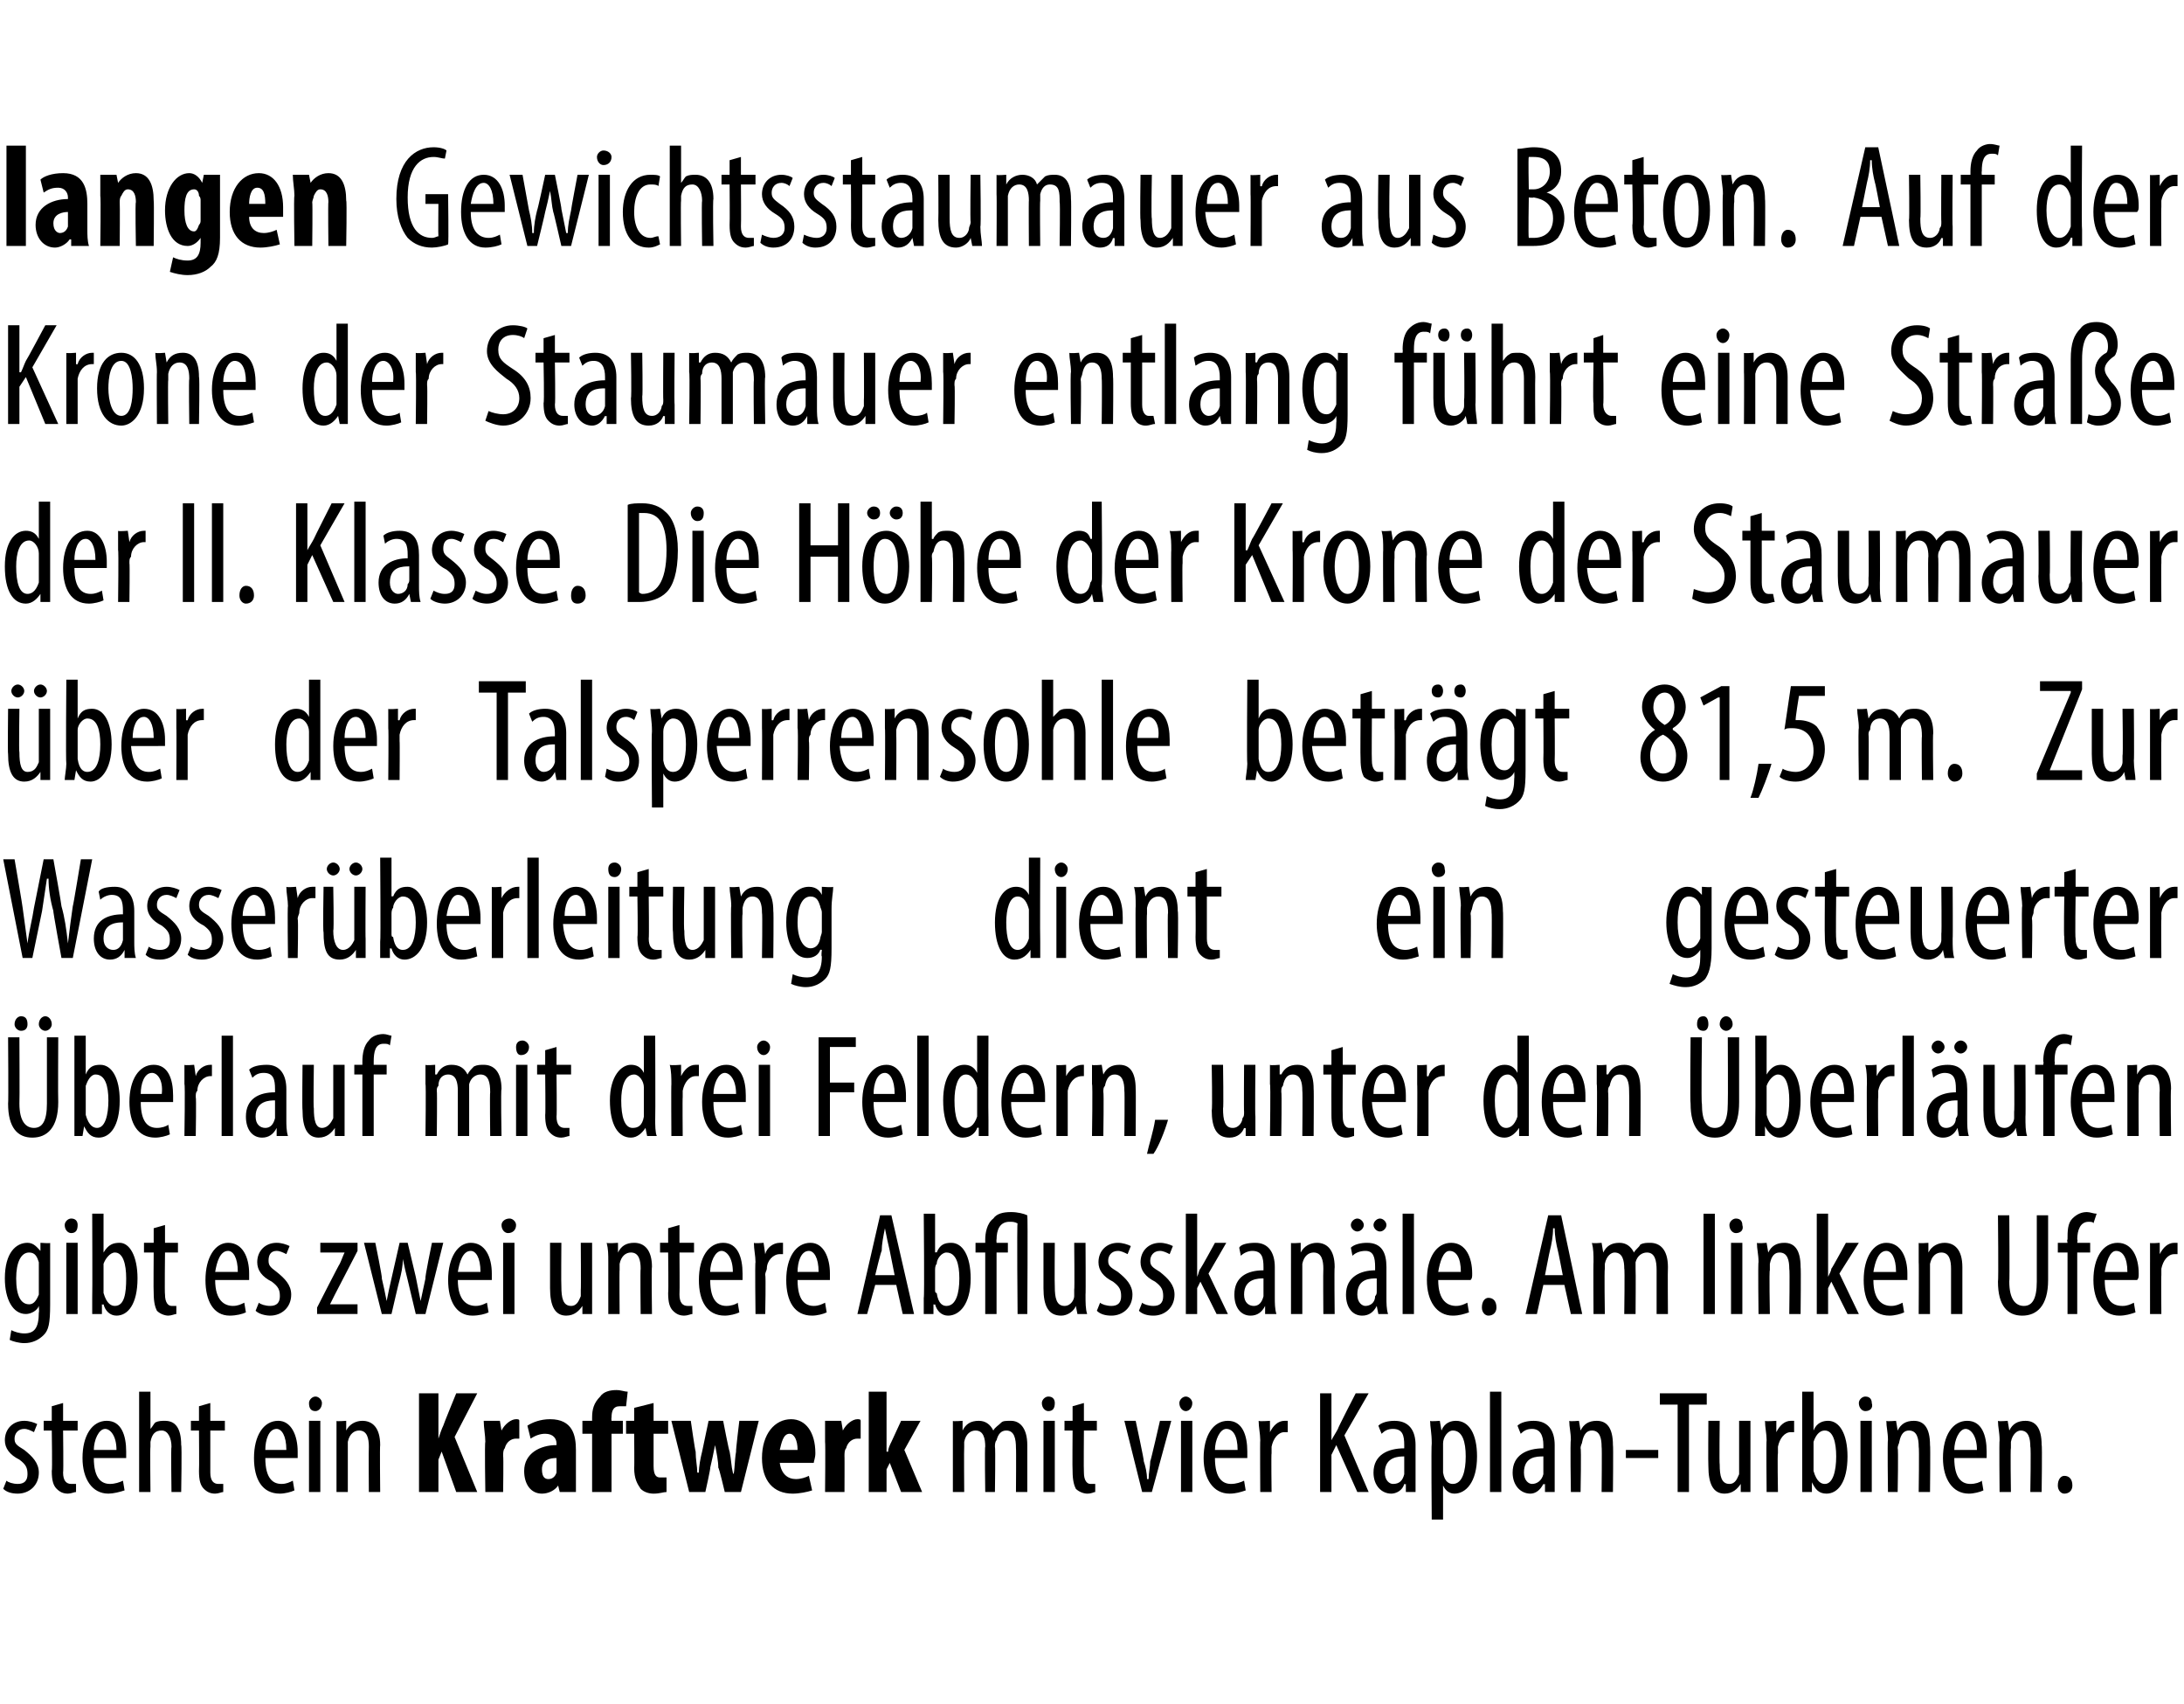
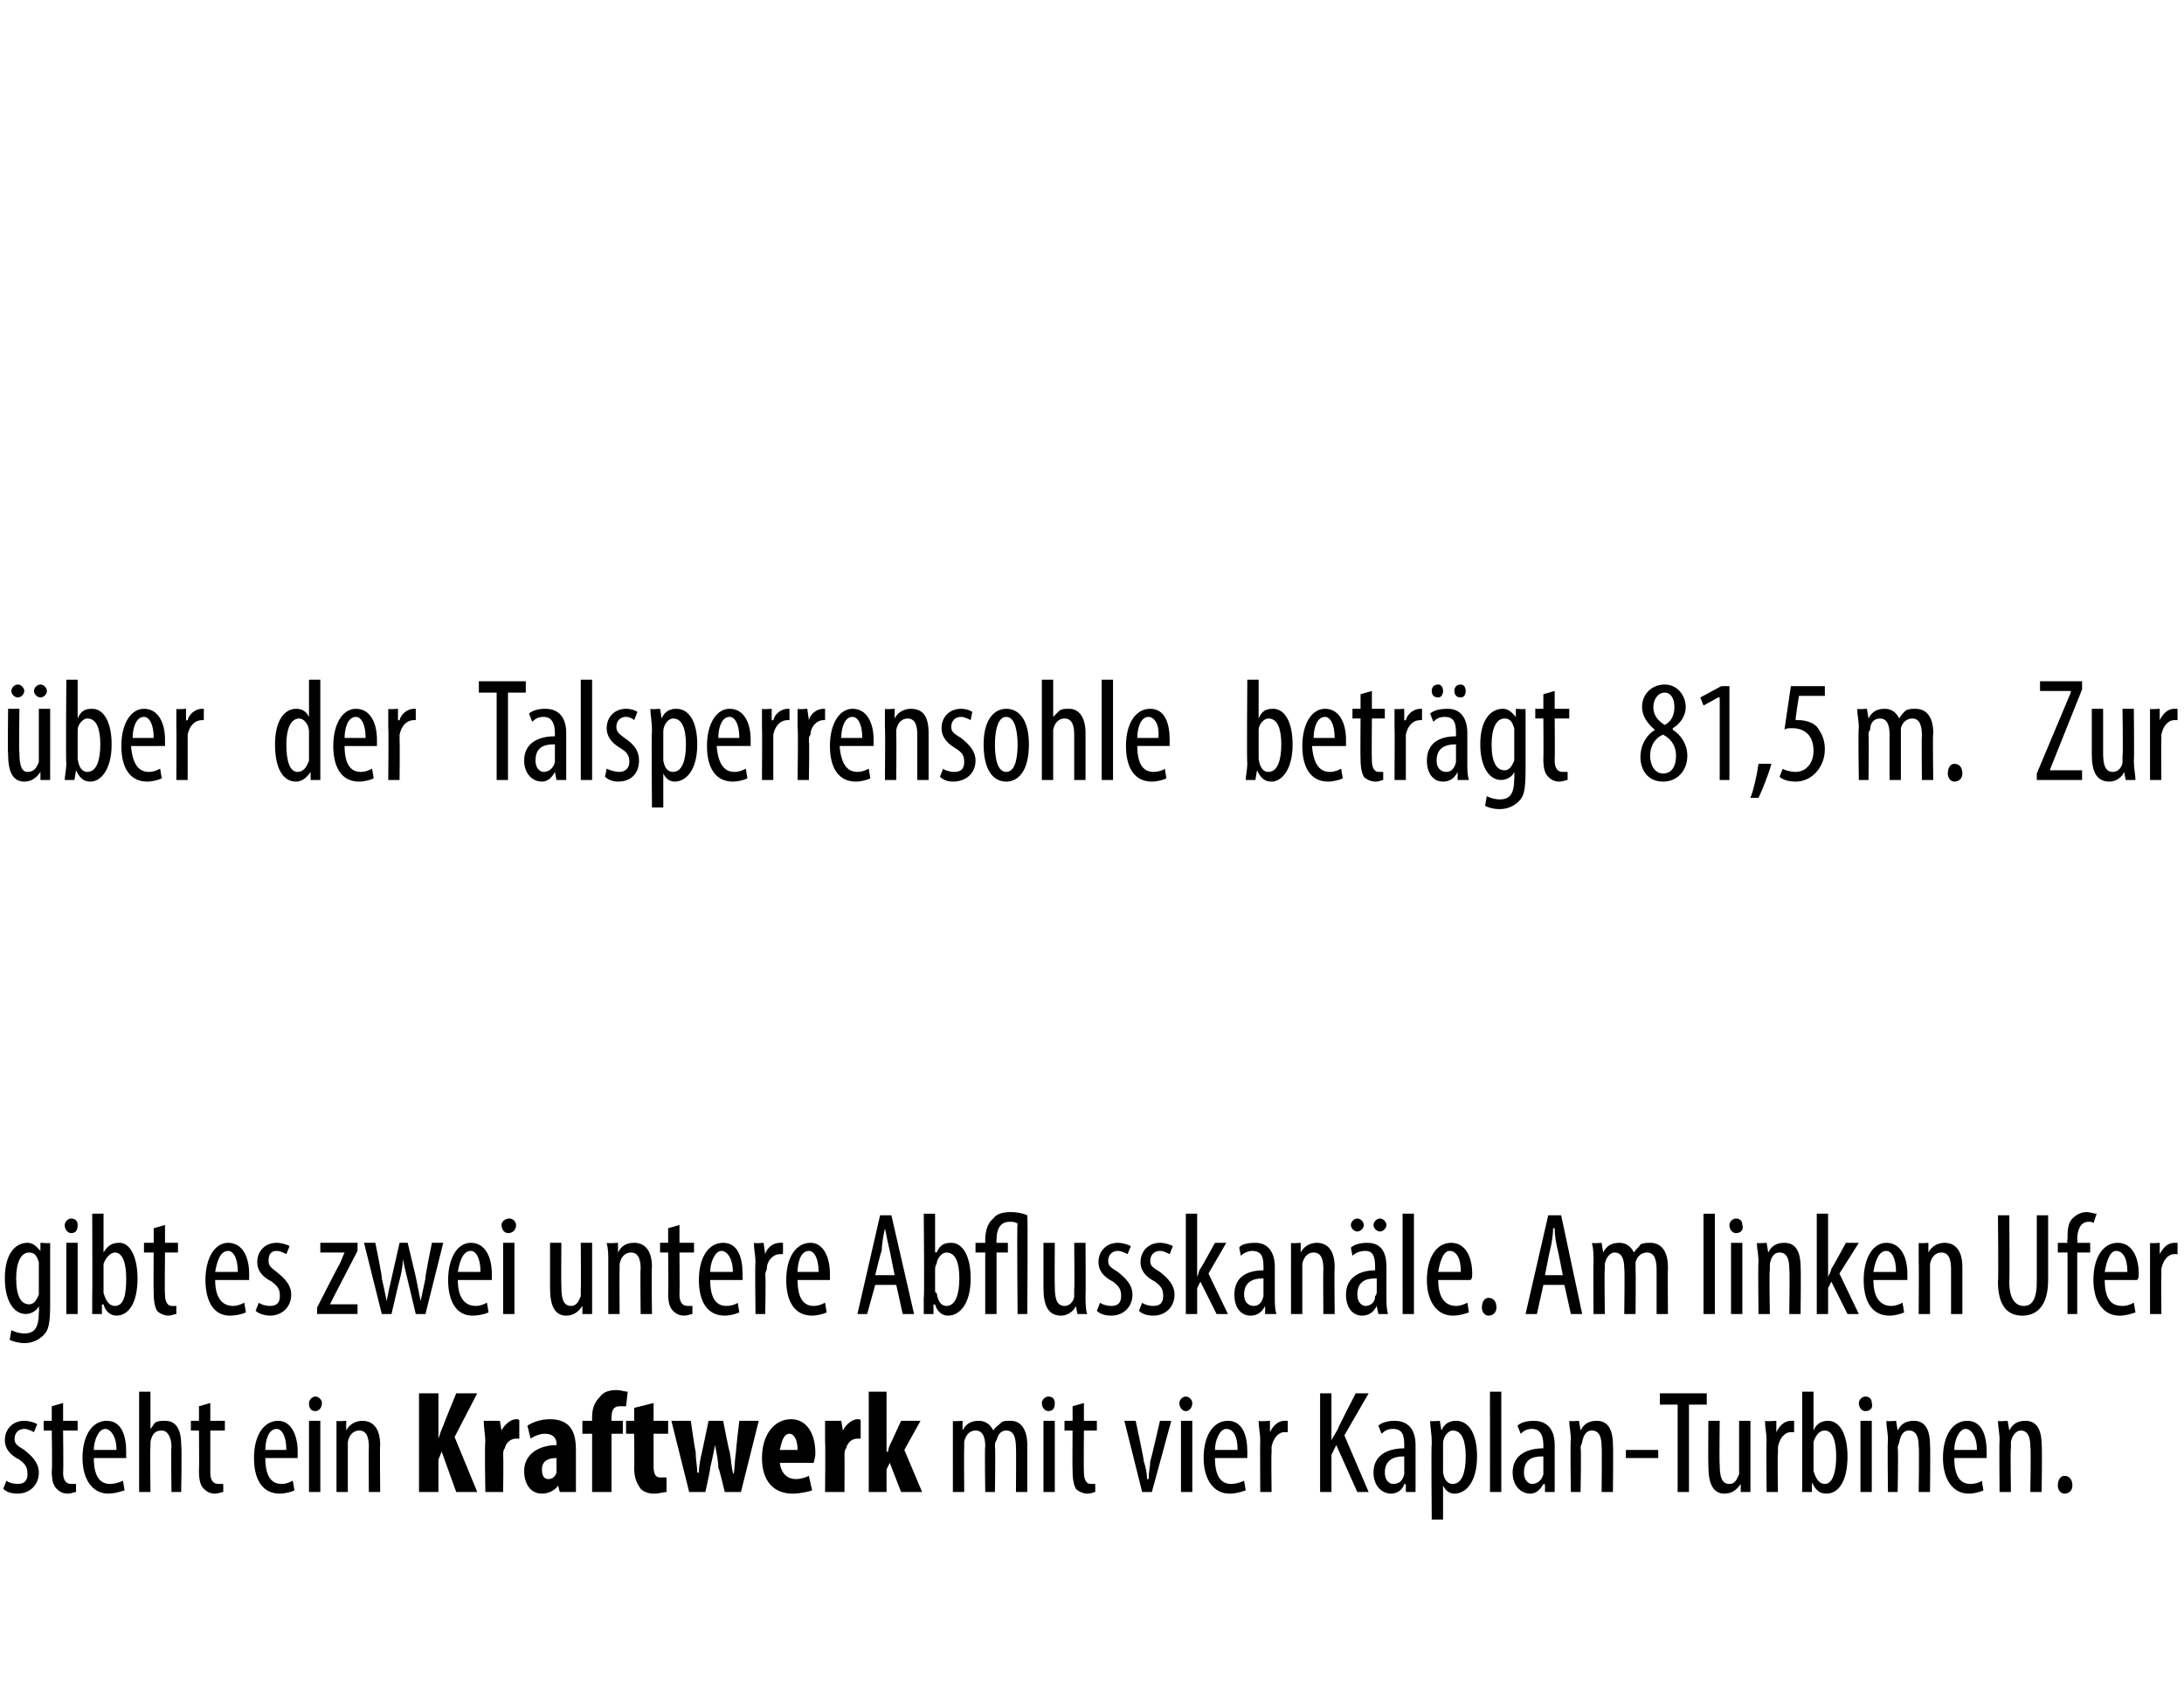
<svg xmlns="http://www.w3.org/2000/svg" version="1.1" width="135px" height="105.3px" viewBox="0 0 135 105.3">
  <desc>langen Gewichtsstaumauer aus Beton Auf der Krone der Staumauer entlang f hrt eine Stra e der II Klasse Die H he de</desc>
  <defs />
  <g id="Polygon125977">
    <path d="m.4 91.5c.1.1.4.2.7.2c.4 0 .6-.2.6-.6c0-.4-.1-.6-.5-.9c-.6-.3-.9-.7-.9-1.2c0-.7.5-1.2 1.2-1.2c.3 0 .6.1.8.2l-.2.5c-.2-.1-.4-.2-.6-.2c-.4 0-.6.3-.6.6c0 .3.1.4.6.7c.5.4.9.8.9 1.4c0 .8-.6 1.3-1.3 1.3c-.4 0-.7-.1-.9-.3l.2-.5zm3.5-4.8v1.1h.9v.6h-.9s.03 2.56 0 2.6c0 .5.2.7.5.7h.3v.5c-.1 0-.3.1-.5.1c-.3 0-.5-.1-.7-.3c-.2-.2-.3-.5-.3-1.1c.04 0 0-2.5 0-2.5h-.5v-.6h.5v-.9l.7-.2zm1.9 3.4c0 1.3.5 1.6 1 1.6c.3 0 .6-.1.8-.2l.1.6c-.3.1-.7.2-1 .2c-1 0-1.6-.9-1.6-2.2c0-1.4.6-2.3 1.5-2.3c.9 0 1.2.9 1.2 1.9v.4h-2zm1.4-.5c0-.9-.4-1.3-.7-1.3c-.4 0-.7.7-.7 1.3h1.4zM8.6 86h.7v2.3s-.01.02 0 0c.1-.1.2-.3.3-.4c.2-.1.4-.1.6-.1c.6 0 1 .4 1 1.5c.05.02 0 2.9 0 2.9h-.6s-.04-2.8 0-2.8c0-.5-.2-1-.6-1c-.4 0-.6.2-.7.7v.3c-.03-.01 0 2.8 0 2.8h-.7V86zm4.4.7v1.1h.9v.6h-.9v2.6c0 .5.2.7.5.7h.3v.5c-.1 0-.3.1-.5.1c-.3 0-.5-.1-.7-.3c-.2-.2-.3-.5-.3-1.1c.02 0 0-2.5 0-2.5h-.5v-.6h.5v-.9l.7-.2zm3.4 3.4c0 1.3.5 1.6 1 1.6c.3 0 .5-.1.7-.2l.1.6c-.2.1-.6.2-.9.2c-1.1 0-1.6-.9-1.6-2.2c0-1.4.6-2.3 1.5-2.3c.8 0 1.2.9 1.2 1.9v.4h-2zm1.3-.5c0-.9-.3-1.3-.6-1.3c-.5 0-.7.7-.7 1.3h1.3zm1.4 2.6v-4.4h.7v4.4h-.7zm.8-5.5c0 .3-.2.5-.4.5c-.3 0-.4-.2-.4-.5c0-.2.2-.4.4-.4c.2 0 .4.2.4.4zm.9 2.3v-1.2c-.04.05.6 0 .6 0v.6s.02-.03 0 0c.2-.4.6-.6 1-.6c.6 0 1.1.4 1.1 1.5c-.03-.02 0 2.9 0 2.9h-.7s-.02-2.8 0-2.8c0-.5-.1-1-.6-1c-.3 0-.6.2-.7.7v3.1h-.7V89zm5.1-2.9h1.2v2.8s0-.03 0 0c.1-.3.2-.6.3-.8c-.01-.02.8-2 .8-2h1.3l-1.4 2.7l1.4 3.4h-1.3l-.9-2.5l-.2.5v2h-1.2v-6.1zm4.1 3c0-.4-.1-.9-.1-1.3h1l.1.6s.03.04 0 0c.2-.4.6-.7.9-.7c.1 0 .2 0 .2.1v1.1h-.2c-.3 0-.6.2-.7.6c-.1.1-.1.3-.1.5c.03-.04 0 2.2 0 2.2H30s-.05-3.07 0-3.1zm5.6 2.1v1h-1l-.1-.4s-.01-.03 0 0c-.2.3-.6.5-1 .5c-.7 0-1.1-.6-1.1-1.4c0-1.1 1-1.6 2-1.6v-.1c0-.3-.2-.6-.7-.6c-.3 0-.6.1-.9.3l-.2-.8c.3-.2.8-.4 1.4-.4c1.4 0 1.6 1 1.6 1.9v1.6zm-1.2-1.1c-.4 0-.9.1-.9.7c0 .5.2.6.4.6c.2 0 .4-.1.5-.4v-.9zm2.2 2.1v-3.6h-.6v-.8h.6v-.2c0-.5.1-.9.5-1.3c.2-.3.6-.4 1-.4c.3 0 .5.1.7.1l-.1.9h-.4c-.4 0-.5.3-.5.7c-.02 0 0 .2 0 .2h.7v.8h-.7v3.6h-1.2zm3.8-5.5v1.1h.9v.8h-.9v2c0 .6.2.7.4.7h.4v.9c-.2 0-.4.1-.8.1c-.3 0-.6-.1-.8-.3c-.2-.3-.4-.6-.4-1.3c.02.02 0-2.1 0-2.1h-.5v-.8h.5v-.8l1.2-.3zm2.3 1.1s.27 1.89.3 1.9c0 .5.1.9.1 1.3h.1c0-.4.1-.9.2-1.3l.4-1.9h.9s.36 1.87.4 1.9c.1.5.1.9.2 1.3s.1-.8.2-1.3c-.03-.02.2-1.9.2-1.9h1.2l-1.1 4.4h-1s-.36-1.53-.4-1.5c0-.4-.1-.9-.2-1.4c-.1.5-.2 1-.3 1.4c.04-.02-.3 1.5-.3 1.5h-1l-1.1-4.4h1.2zm5.5 2.6c.1.7.5 1 1 1c.3 0 .6-.1.8-.2l.2.9c-.3.1-.8.2-1.2.2c-1.2 0-1.9-.8-1.9-2.2c0-1.5.8-2.4 1.8-2.4c.9 0 1.5.8 1.5 2.1c0 .3-.1.5-.1.6h-2.1zm1.1-.8c0-.6-.2-1-.5-1c-.4 0-.5.6-.6 1h1.1zm1.7-.5v-1.3h1l.1.6s.01.04 0 0c.2-.4.6-.7.9-.7c.1 0 .2 0 .2.1v1.1h-.2c-.3 0-.6.2-.7.6c-.1.1-.1.3-.1.5c.01-.04 0 2.2 0 2.2H51s.03-3.07 0-3.1zm3.8.6s.06.03.1 0c0-.2.1-.4.2-.6l.6-1.3h1.2l-1 1.8l1.1 2.6h-1.3l-.7-1.8l-.2.4v1.4h-1.1V86h1.1v3.7zm4.1-.7v-1.2c-.04.05.6 0 .6 0v.6s.02-.01 0 0c.2-.4.5-.6 1-.6c.4 0 .7.2.9.6c.1-.2.3-.3.5-.5c.1-.1.3-.1.6-.1c.5 0 1 .4 1 1.5v2.9h-.7s.02-2.72 0-2.7c0-.6-.1-1.1-.6-1.1c-.3 0-.5.2-.6.6c-.1.1-.1.3-.1.4c.04.01 0 2.8 0 2.8h-.6s-.04-2.85 0-2.8c0-.5-.1-1-.6-1c-.3 0-.6.2-.7.7v.3c-.02.04 0 2.8 0 2.8h-.7V89zm5.6 3.2v-4.4h.7v4.4h-.7zm.7-5.5c0 .3-.1.5-.4.5c-.2 0-.4-.2-.4-.5c0-.2.2-.4.4-.4c.3 0 .4.2.4.4zm1.8 0v1.1h.8v.6h-.8s-.02 2.56 0 2.6c0 .5.2.7.4.7h.3v.5c-.1 0-.2.1-.5.1c-.2 0-.5-.1-.7-.3c-.1-.2-.2-.5-.2-1.1c-.02 0 0-2.5 0-2.5h-.5v-.6h.5v-.9l.7-.2zm3.2 1.1s.54 2.5.5 2.5c.1.3.2.7.2 1.1h.1c0-.4.1-.8.1-1.1c.03 0 .6-2.5.6-2.5h.7l-1.2 4.4h-.6l-1.1-4.4h.7zm2.8 4.4v-4.4h.7v4.4h-.7zm.7-5.5c0 .3-.2.5-.4.5c-.2 0-.4-.2-.4-.5c0-.2.2-.4.4-.4c.2 0 .4.2.4.4zm1.4 3.4c0 1.3.5 1.6 1 1.6c.3 0 .6-.1.8-.2l.1.6c-.3.1-.6.2-1 .2c-1 0-1.6-.9-1.6-2.2c0-1.4.6-2.3 1.5-2.3c.9 0 1.2.9 1.2 1.9v.4h-2zm1.4-.5c0-.9-.3-1.3-.7-1.3c-.4 0-.7.7-.7 1.3h1.4zm1.4-.6c0-.4-.1-.8-.1-1.2c.04.05.7 0 .7 0v.7s.01.03 0 0c.2-.4.5-.7.9-.7h.2v.7h-.2c-.4 0-.7.4-.8.9v.4c-.03-.01 0 2.4 0 2.4h-.7s-.02-3.23 0-3.2zm3.7-2.9h.7v2.9s-.01.02 0 0c.1-.2.3-.5.4-.7c-.03-.01 1.1-2.2 1.1-2.2h.8l-1.5 2.6l1.5 3.5h-.7l-1.3-2.9l-.3.6v2.3h-.7v-6.1zm5.3 6.1v-.5s-.06.05-.1 0c-.1.4-.5.6-.8.6c-.6 0-1.1-.5-1.1-1.3c0-1.1.9-1.5 1.9-1.5v-.2c0-.6-.1-1-.7-1c-.3 0-.5.1-.7.3l-.2-.5c.2-.2.6-.3 1-.3c.9 0 1.3.6 1.3 1.5v2.9h-.6zm-.1-2.2c-.3 0-1.2 0-1.2 1c0 .5.3.7.5.7c.4 0 .6-.2.7-.6V90zm1.7-.8c0-.7-.1-1-.1-1.4c.02.05.6 0 .6 0l.1.6s0 .01 0 0c.2-.5.6-.6.9-.6c.8 0 1.3.8 1.3 2.2c0 1.6-.7 2.3-1.4 2.3c-.4 0-.6-.3-.7-.5c-.03-.03 0 0 0 0v2.1h-.7s-.04-4.69 0-4.7zm.7 1.4v.4c.1.6.4.7.6.7c.6 0 .8-.8.8-1.7c0-.9-.2-1.6-.8-1.6c-.3 0-.6.4-.6.8v1.4zm2.9-4.6h.7v6.2h-.7V86zm3.4 6.2v-.5s-.07.05-.1 0c-.2.4-.5.6-.8.6c-.6 0-1.1-.5-1.1-1.3c0-1.1.9-1.5 1.9-1.5v-.2c0-.6-.2-1-.7-1c-.3 0-.5.1-.7.3l-.2-.5c.2-.2.6-.3 1-.3c.9 0 1.3.6 1.3 1.5v2.9h-.6zm-.1-2.2c-.4 0-1.2 0-1.2 1c0 .5.3.7.5.7c.3 0 .6-.2.7-.6V90zm1.7-1c0-.5-.1-.8-.1-1.2c.02.05.6 0 .6 0l.1.6s-.03-.03 0 0c.2-.4.5-.6 1-.6c.6 0 1 .4 1 1.5c.03-.02 0 2.9 0 2.9h-.7s.03-2.8 0-2.8c0-.5-.1-1-.6-1c-.3 0-.5.2-.6.7c0 .1-.1.2-.1.4c.05-.04 0 2.7 0 2.7h-.6s-.05-3.23 0-3.2zm5.4.6v.5h-2v-.5h2zm1.2-2.8h-1.1v-.7h2.9v.7h-1.1v5.4h-.7v-5.4zm4.5 4.2v1.2h-.6v-.5s-.02.05 0 0c-.2.3-.5.6-1 .6c-.7 0-1-.6-1-1.7c-.02 0 0-2.8 0-2.8h.7s-.03 2.7 0 2.7c0 .7.1 1.2.6 1.2c.4 0 .5-.4.6-.6v-3.3h.7v3.2zm1-2c0-.4-.1-.8-.1-1.2c.03.05.7 0 .7 0v.7s.01.03 0 0c.2-.4.5-.7.9-.7h.2v.7h-.2c-.4 0-.7.4-.8.9v.4c-.04-.01 0 2.4 0 2.4h-.7s-.03-3.23 0-3.2zm2.2 3.2V86h.7v2.4s.01-.04 0 0c.2-.5.6-.6.9-.6c.7 0 1.2.8 1.2 2.2c0 1.6-.6 2.3-1.3 2.3c-.5 0-.7-.3-.9-.7c.03.04 0 0 0 0v.6h-.6zm.7-1.5v.2c.2.7.5.8.7.8c.5 0 .7-.8.7-1.7c0-.9-.2-1.6-.7-1.6c-.4 0-.6.4-.7.7v1.6zm2.9 1.5v-4.4h.7v4.4h-.7zm.7-5.5c.1.3-.1.5-.4.5c-.2 0-.4-.2-.4-.5c0-.2.2-.4.4-.4c.3 0 .4.2.4.4zm1 2.3c0-.5-.1-.8-.1-1.2c.02.05.6 0 .6 0l.1.6s-.02-.03 0 0c.2-.4.5-.6 1-.6c.6 0 1 .4 1 1.5c.03-.02 0 2.9 0 2.9h-.7s.04-2.8 0-2.8c0-.5-.1-1-.6-1c-.3 0-.5.2-.6.7c0 .1-.1.2-.1.4c.05-.04 0 2.7 0 2.7h-.6s-.04-3.23 0-3.2zm4.1 1.1c0 1.3.5 1.6 1 1.6c.3 0 .6-.1.7-.2l.1.6c-.2.1-.6.2-.9.2c-1 0-1.6-.9-1.6-2.2c0-1.4.6-2.3 1.5-2.3c.9 0 1.2.9 1.2 1.9v.4h-2zm1.4-.5c0-.9-.4-1.3-.7-1.3c-.4 0-.7.7-.7 1.3h1.4zm1.4-.6c0-.5-.1-.8-.1-1.2c.03.05.6 0 .6 0l.1.6s-.01-.03 0 0c.2-.4.5-.6 1-.6c.6 0 1 .4 1 1.5c.04-.02 0 2.9 0 2.9h-.7s.05-2.8 0-2.8c0-.5-.1-1-.6-1c-.2 0-.5.2-.6.7v.4c-.04-.04 0 2.7 0 2.7h-.7s-.03-3.23 0-3.2zm3.6 2.8c0-.4.2-.6.4-.6c.3 0 .5.2.5.6c0 .3-.2.5-.5.5c-.2 0-.4-.2-.4-.5z" stroke="none" fill="#000" />
  </g>
  <g id="Polygon125976">
    <path d="m3.1 76.8v3.8c0 1.2-.1 1.6-.4 1.9c-.3.3-.7.5-1.2.5c-.3 0-.7-.1-.9-.2l.1-.6c.2.1.5.2.8.2c.6 0 .9-.3.9-1.3c.03.01 0-.4 0-.4c0 0 .01-.03 0 0c-.1.3-.5.5-.8.5c-.8 0-1.3-.9-1.3-2.2c0-1.6.7-2.2 1.4-2.2c.4 0 .6.3.8.5c-.02.04 0 0 0 0v-.5s.65.05.6 0zm-.7 1.6v-.4c-.1-.3-.2-.6-.6-.6c-.5 0-.8.6-.8 1.6c0 1.1.3 1.6.8 1.6c.2 0 .4-.1.6-.6v-1.6zm1.7 2.8v-4.4h.7v4.4h-.7zm.7-5.5c0 .3-.1.5-.4.5c-.2 0-.4-.2-.4-.5c0-.2.2-.4.4-.4c.3 0 .4.2.4.4zm.9 5.5v-1c.02-.04 0-5.2 0-5.2h.7v2.4s.03-.04 0 0c.3-.5.6-.6 1-.6c.6 0 1.1.8 1.1 2.2c0 1.6-.6 2.3-1.3 2.3c-.4 0-.7-.3-.8-.7c-.05.04-.1 0-.1 0v.6h-.6zm.7-1.5v.2c.2.7.5.8.7.8c.6 0 .7-.8.7-1.7c0-.9-.2-1.6-.7-1.6c-.3 0-.6.4-.7.7v1.6zm3.8-4v1.1h.8v.6h-.8s-.03 2.56 0 2.6c0 .5.2.7.4.7h.3v.5c-.1 0-.3.1-.5.1c-.2 0-.5-.1-.7-.3c-.1-.2-.2-.5-.2-1.1c-.02 0 0-2.5 0-2.5h-.6v-.6h.6v-.9l.7-.2zm3.1 3.4c0 1.3.6 1.6 1.1 1.6c.3 0 .5-.1.7-.2l.1.6c-.2.1-.6.2-1 .2c-1 0-1.5-.9-1.5-2.2c0-1.4.6-2.3 1.4-2.3c.9 0 1.3.9 1.3 1.9v.4h-2.1zm1.4-.5c0-.9-.3-1.3-.6-1.3c-.5 0-.7.7-.8 1.3h1.4zm1.3 1.9c.1.1.4.2.7.2c.4 0 .6-.2.6-.6c0-.4-.1-.6-.5-.9c-.6-.3-.9-.7-.9-1.2c0-.7.5-1.2 1.2-1.2c.3 0 .6.1.8.2l-.2.5c-.2-.1-.4-.2-.6-.2c-.4 0-.5.3-.5.6c0 .3.1.4.5.7c.5.4.9.8.9 1.4c0 .8-.6 1.3-1.3 1.3c-.3 0-.7-.1-.9-.3l.2-.5zm3.6.3s1.38-2.71 1.4-2.7c.1-.2.2-.5.3-.7c.03.04 0 0 0 0h-1.5v-.6h2.3v.5L20.7 80l-.3.6c-.02.01 0 0 0 0h1.7v.6h-2.5v-.4zm3.6-4s.45 2.18.4 2.2c.1.4.2.9.3 1.4c.1-.5.2-1 .3-1.4l.5-2.2h.5l.5 2.1l.3 1.5l.3-1.4c-.05-.04.4-2.2.4-2.2h.7l-1.1 4.4h-.6l-.5-2.1c-.1-.4-.2-.8-.3-1.3c0 .5-.1.9-.2 1.3c-.02.02-.5 2.1-.5 2.1h-.6l-1.1-4.4h.7zm5.1 2.3c0 1.3.6 1.6 1.1 1.6c.3 0 .5-.1.7-.2l.1.6c-.2.1-.6.2-1 .2c-1 0-1.5-.9-1.5-2.2c0-1.4.6-2.3 1.4-2.3c.9 0 1.3.9 1.3 1.9v.4h-2.1zm1.4-.5c0-.9-.3-1.3-.6-1.3c-.5 0-.7.7-.8 1.3h1.4zm1.4 2.6v-4.4h.7v4.4h-.7zm.8-5.5c0 .3-.2.5-.5.5c-.2 0-.4-.2-.4-.5c0-.2.2-.4.5-.4c.2 0 .4.2.4.4zm4.7 4.3v1.2h-.6v-.5s-.02.05 0 0c-.2.3-.5.6-1 .6c-.7 0-1-.6-1-1.7v-2.8h.7s-.02 2.7 0 2.7c0 .7.1 1.2.6 1.2c.4 0 .5-.4.6-.6v-.4c.02.02 0-2.9 0-2.9h.7v3.2zm1-2c0-.5 0-.8-.1-1.2c.05.05.7 0 .7 0v.6s.01-.03 0 0c.2-.4.5-.6 1-.6c.6 0 1.1.4 1.1 1.5c-.04-.02 0 2.9 0 2.9h-.7s-.03-2.8 0-2.8c0-.5-.1-1-.6-1c-.3 0-.6.2-.7.7v.4c-.02-.04 0 2.7 0 2.7h-.7V78zm4.4-2.3v1.1h.9v.6h-.9s.02 2.56 0 2.6c0 .5.2.7.5.7h.3v.5c-.1 0-.3.1-.5.1c-.3 0-.5-.1-.7-.3c-.2-.2-.3-.5-.3-1.1c.03 0 0-2.5 0-2.5h-.5v-.6h.5v-.9l.7-.2zm1.9 3.4c0 1.3.5 1.6 1 1.6c.3 0 .6-.1.7-.2l.1.6c-.2.1-.6.2-.9.2c-1.1 0-1.6-.9-1.6-2.2c0-1.4.6-2.3 1.5-2.3c.9 0 1.2.9 1.2 1.9v.4h-2zm1.4-.5c0-.9-.4-1.3-.7-1.3c-.4 0-.7.7-.7 1.3h1.4zm1.4-.6c0-.4-.1-.8-.1-1.2c.02.05.6 0 .6 0l.1.7s0 .03 0 0c.1-.4.5-.7.9-.7h.2v.7h-.2c-.4 0-.8.4-.8.9c0 .1-.1.2-.1.4c.05-.01 0 2.4 0 2.4h-.6s-.04-3.23 0-3.2zm2.6 1.1c0 1.3.5 1.6 1 1.6c.3 0 .5-.1.7-.2l.1.6c-.2.1-.6.2-.9.2c-1.1 0-1.6-.9-1.6-2.2c0-1.4.6-2.3 1.5-2.3c.8 0 1.2.9 1.2 1.9v.4h-2zm1.3-.5c0-.9-.3-1.3-.6-1.3c-.5 0-.7.7-.7 1.3h1.3zm3.5.8l-.5 1.8h-.6l1.4-6.1h.7l1.4 6.1h-.7l-.4-1.8h-1.3zm1.2-.6l-.3-1.5c-.1-.4-.2-.9-.3-1.4c-.1.5-.2 1-.2 1.4c-.04-.01-.4 1.5-.4 1.5h1.2zm1.8 2.4v-1c.05-.04 0-5.2 0-5.2h.7v2.4s.06-.04.1 0c.2-.5.5-.6.9-.6c.7 0 1.2.8 1.2 2.2c0 1.6-.7 2.3-1.4 2.3c-.4 0-.7-.3-.8-.7c-.02.04-.1 0-.1 0v.6h-.6zm.7-1.5c0 .1 0 .2.1.2c.1.7.4.8.6.8c.6 0 .8-.8.8-1.7c0-.9-.2-1.6-.8-1.6c-.3 0-.6.4-.6.7c-.1.1-.1.3-.1.4v1.2zm3.1 1.5v-3.8h-.6v-.6h.6v-.2c0-.4.1-1 .5-1.3c.2-.3.6-.4 1.1-.4c.4 0 .8.1 1 .2c.04.03 0 6.1 0 6.1h-.6s-.05-5.64 0-5.6c-.2-.1-.3-.1-.5-.1c-.6 0-.8.5-.8 1.1c-.02-.03 0 .2 0 .2h.7v.6h-.7v3.8h-.7zm6.2-1.2c0 .5 0 .9.1 1.2h-.6l-.1-.5s-.01.05 0 0c-.1.3-.5.6-.9.6c-.8 0-1.1-.6-1.1-1.7v-2.8h.7s-.02 2.7 0 2.7c0 .7.1 1.2.6 1.2c.4 0 .6-.4.6-.6v-.4c.03.02 0-2.9 0-2.9h.7s.02 3.22 0 3.2zm.9.5c.1.1.4.2.7.2c.4 0 .6-.2.6-.6c0-.4-.1-.6-.5-.9c-.6-.3-.9-.7-.9-1.2c0-.7.5-1.2 1.2-1.2c.3 0 .6.1.8.2l-.2.5c-.2-.1-.4-.2-.6-.2c-.4 0-.6.3-.6.6c0 .3.1.4.6.7c.5.4.9.8.9 1.4c0 .8-.6 1.3-1.3 1.3c-.4 0-.7-.1-.9-.3l.2-.5zm2.6 0c.1.1.4.2.7.2c.4 0 .6-.2.6-.6c0-.4-.1-.6-.5-.9c-.6-.3-.9-.7-.9-1.2c0-.7.5-1.2 1.2-1.2c.3 0 .6.1.8.2l-.2.5c-.2-.1-.4-.2-.6-.2c-.4 0-.6.3-.6.6c0 .3.1.4.6.7c.5.4.9.8.9 1.4c0 .8-.6 1.3-1.3 1.3c-.4 0-.7-.1-.9-.3l.2-.5zm3.4-1.6s-.01-.03 0 0c.1-.2.1-.4.2-.5c.03-.01.9-1.6.9-1.6h.7l-1.1 1.9l1.2 2.5h-.7l-1-2l-.2.4v1.6h-.7V75h.7v3.9zm4.2 2.3v-.5s-.03.05 0 0c-.2.4-.5.6-.9.6c-.6 0-1-.5-1-1.3c0-1.1.8-1.5 1.8-1.5v-.2c0-.6-.1-1-.7-1c-.2 0-.5.1-.7.3l-.1-.5c.1-.2.5-.3 1-.3c.8 0 1.2.6 1.2 1.5v1.9c0 .3 0 .7.1 1h-.7zm-.1-2.2c-.3 0-1.2 0-1.2 1c0 .5.3.7.6.7c.3 0 .5-.2.6-.6V79zm1.7-1v-1.2c-.04.05.6 0 .6 0v.6s.02-.03 0 0c.2-.4.6-.6 1-.6c.6 0 1.1.4 1.1 1.5c-.03-.02 0 2.9 0 2.9h-.7s-.02-2.8 0-2.8c0-.5-.1-1-.6-1c-.3 0-.6.2-.7.7v3.1h-.7V78zm5.4 3.2l-.1-.5s-.01.05 0 0c-.2.4-.5.6-.9.6c-.6 0-1-.5-1-1.3c0-1.1.9-1.5 1.8-1.5v-.2c0-.6-.1-1-.6-1c-.3 0-.6.1-.8.3l-.1-.5c.2-.2.6-.3 1-.3c.9 0 1.2.6 1.2 1.5v1.9c0 .3 0 .7.1 1h-.6zm-.1-2.2c-.4 0-1.2 0-1.2 1c0 .5.3.7.5.7c.3 0 .6-.2.6-.6c.1-.1.1-.2.1-.3v-.8zm-1.6-3.3c0-.2.2-.4.4-.4c.2 0 .4.2.4.4c0 .2-.2.4-.4.4c-.2 0-.4-.2-.4-.4zm1.4 0c0-.2.2-.4.4-.4c.2 0 .4.2.4.4c0 .2-.2.4-.4.4c-.2 0-.4-.2-.4-.4zm1.8-.7h.7v6.2h-.7V75zm2.2 4.1c0 1.3.6 1.6 1.1 1.6c.3 0 .5-.1.7-.2l.1.6c-.3.1-.6.2-1 .2c-1 0-1.6-.9-1.6-2.2c0-1.4.6-2.3 1.5-2.3c.9 0 1.3.9 1.3 1.9c0 .2 0 .3-.1.4h-2zm1.4-.5c0-.9-.3-1.3-.7-1.3c-.4 0-.6.7-.7 1.3h1.4zm1.3 2.2c0-.4.2-.6.4-.6c.3 0 .5.2.5.6c0 .3-.2.5-.5.5c-.2 0-.4-.2-.4-.5zm3.8-1.4l-.4 1.8h-.7l1.4-6.1h.8l1.3 6.1h-.7l-.4-1.8h-1.3zm1.2-.6s-.29-1.51-.3-1.5c-.1-.4-.2-.9-.2-1.4h-.1c0 .5-.1 1-.2 1.4c-.01-.01-.3 1.5-.3 1.5h1.1zm1.9-.8c0-.5 0-.8-.1-1.2c.04.05.6 0 .6 0l.1.6s0-.01 0 0c.2-.4.5-.6 1-.6c.4 0 .7.2.9.6c.1-.2.3-.3.4-.5c.2-.1.4-.1.6-.1c.6 0 1.1.4 1.1 1.5c-.02.02 0 2.9 0 2.9h-.7v-2.7c0-.6-.1-1.1-.6-1.1c-.3 0-.6.2-.7.6v.4c.02.01 0 2.8 0 2.8h-.7s.04-2.85 0-2.8c0-.5-.1-1-.6-1c-.2 0-.5.2-.6.7v.3c-.04.04 0 2.8 0 2.8h-.7s-.02-3.23 0-3.2zm6.8-3h.7v6.2h-.7V75zm1.7 6.2v-4.4h.7v4.4h-.7zm.7-5.5c.1.3-.1.5-.4.5c-.2 0-.4-.2-.4-.5c0-.2.2-.4.4-.4c.3 0 .4.2.4.4zm1 2.3c0-.5-.1-.8-.1-1.2c.02.05.6 0 .6 0l.1.6s-.02-.03 0 0c.2-.4.5-.6 1-.6c.6 0 1 .4 1 1.5c.03-.02 0 2.9 0 2.9h-.7s.04-2.8 0-2.8c0-.5-.1-1-.6-1c-.3 0-.5.2-.6.7v.4c-.05-.04 0 2.7 0 2.7h-.7s-.04-3.23 0-3.2zm4.3.9s.01-.03 0 0c.1-.2.2-.4.2-.5c.04-.01.9-1.6.9-1.6h.8l-1.2 1.9l1.2 2.5h-.7l-1-2l-.2.4v1.6h-.7V75h.7v3.9zm2.8.2c0 1.3.6 1.6 1.1 1.6c.3 0 .5-.1.7-.2l.1.6c-.2.1-.6.2-.9.2c-1.1 0-1.6-.9-1.6-2.2c0-1.4.6-2.3 1.4-2.3c.9 0 1.3.9 1.3 1.9v.4h-2.1zm1.4-.5c0-.9-.3-1.3-.6-1.3c-.5 0-.7.7-.8 1.3h1.4zm1.4-.6v-1.2c-.01.05.6 0 .6 0v.6s.04-.03 0 0c.2-.4.6-.6 1-.6c.6 0 1.1.4 1.1 1.5v2.9h-.7v-2.8c0-.5-.1-1-.6-1c-.3 0-.6.2-.7.7v3.1h-.7s.02-3.23 0-3.2zm5.6-2.9s.03 4.11 0 4.1c0 1.1.4 1.5.9 1.5c.5 0 .8-.4.8-1.5v-4.1h.7v4c0 1.6-.7 2.2-1.6 2.2c-.9 0-1.5-.6-1.5-2.1c.04-.02 0-4.1 0-4.1h.7zm3.6 6.1v-3.8h-.6v-.6h.6s-.05-.21 0-.2c0-.5 0-1 .3-1.3c.3-.3.6-.4.9-.4c.2 0 .4.1.6.1l-.2.6c0-.1-.2-.1-.3-.1c-.5 0-.7.5-.7 1.1c.04-.02 0 .2 0 .2h.8v.6h-.8v3.8h-.6zm2.3-2.1c0 1.3.5 1.6 1.1 1.6c.3 0 .5-.1.7-.2l.1.6c-.3.1-.6.2-1 .2c-1 0-1.6-.9-1.6-2.2c0-1.4.6-2.3 1.5-2.3c.9 0 1.3.9 1.3 1.9c0 .2 0 .3-.1.4h-2zm1.4-.5c0-.9-.3-1.3-.7-1.3c-.4 0-.6.7-.7 1.3h1.4zm1.4-.6v-1.2c-.04.05.6 0 .6 0v.7s.03.03 0 0c.2-.4.5-.7.9-.7h.2v.7h-.2c-.4 0-.7.4-.8.9v.4c-.02-.01 0 2.4 0 2.4h-.7V78z" stroke="none" fill="#000" />
  </g>
  <g id="Polygon125975">
-     <path d="m1.2 64.1s.02 4.11 0 4.1c0 1.1.4 1.5.9 1.5c.5 0 .8-.4.8-1.5v-4.1h.7s-.02 4 0 4c0 1.6-.7 2.2-1.6 2.2c-.9 0-1.5-.6-1.5-2.1c.03-.02 0-4.1 0-4.1h.7zm-.3-.8c0-.3.2-.5.4-.5c.3 0 .4.2.4.5c0 .2-.1.4-.4.4c-.2 0-.4-.2-.4-.4zm1.5 0c0-.3.2-.5.4-.5c.2 0 .4.2.4.5c0 .2-.2.4-.4.4c-.2 0-.4-.2-.4-.4zm2.2 6.9V64h.7v2.4s0-.04 0 0c.2-.5.5-.6.9-.6c.7 0 1.2.8 1.2 2.2c0 1.6-.6 2.3-1.3 2.3c-.5 0-.7-.3-.9-.7c.02.04 0 0 0 0l-.1.6h-.5zm.7-1.5v.2c.2.7.5.8.7.8c.5 0 .7-.8.7-1.7c0-.9-.2-1.6-.8-1.6c-.3 0-.5.4-.6.7v1.6zm3.4-.6c0 1.3.5 1.6 1 1.6c.3 0 .6-.1.7-.2l.1.6c-.2.1-.6.2-.9.2c-1.1 0-1.6-.9-1.6-2.2c0-1.4.6-2.3 1.5-2.3c.9 0 1.2.9 1.2 1.9v.4h-2zm1.3-.5c.1-.9-.3-1.3-.6-1.3c-.5 0-.7.7-.7 1.3h1.3zm1.4-.6v-1.2c.01.05.6 0 .6 0l.1.7s-.01.03 0 0c.1-.4.5-.7.9-.7h.1v.7h-.1c-.4 0-.8.4-.8.9c-.1.1-.1.2-.1.4c.04-.01 0 2.4 0 2.4h-.7s.05-3.23 0-3.2zm2.3-3h.7v6.2h-.7V64zm3.4 6.2v-.5s-.04.05 0 0c-.2.4-.5.6-.9.6c-.6 0-1-.5-1-1.3c0-1.1.8-1.5 1.8-1.5v-.2c0-.6-.1-1-.7-1c-.3 0-.5.1-.7.3l-.2-.5c.2-.2.6-.3 1.1-.3c.8 0 1.2.6 1.2 1.5v1.9c0 .3 0 .7.1 1h-.7zM17 68c-.3 0-1.2 0-1.2 1c0 .5.3.7.6.7c.3 0 .5-.2.6-.6V68zm4.3 1v1.2h-.6v-.5s-.04.05 0 0c-.2.3-.5.6-1 .6c-.7 0-1-.6-1-1.7c-.03 0 0-2.8 0-2.8h.7s-.04 2.7 0 2.7c0 .7.1 1.2.5 1.2c.4 0 .6-.4.7-.6v-3.3h.7v3.2zm1.1 1.2v-3.8h-.5v-.6h.5v-.2c0-.5.1-1 .4-1.3c.2-.3.6-.4.9-.4c.2 0 .4.1.5.1l-.1.6c-.1-.1-.2-.1-.4-.1c-.5 0-.6.5-.6 1.1v.2h.8v.6h-.8v3.8h-.7zm3.9-3.2v-1.2c.01.05.6 0 .6 0v.6h.1c.2-.4.5-.6.9-.6c.5 0 .8.2 1 .6c.1-.2.2-.3.4-.5c.2-.1.4-.1.6-.1c.6 0 1.1.4 1.1 1.5c-.05.02 0 2.9 0 2.9h-.7s-.03-2.72 0-2.7c0-.6-.1-1.1-.6-1.1c-.3 0-.6.2-.7.6v3.2h-.7v-2.8c0-.5-.1-1-.6-1c-.3 0-.6.2-.6.7c-.1.1-.1.2-.1.3c.03.04 0 2.8 0 2.8h-.7s.04-3.23 0-3.2zm5.6 3.2v-4.4h.7v4.4h-.7zm.8-5.5c0 .3-.2.5-.5.5c-.2 0-.3-.2-.3-.5c0-.2.1-.4.4-.4c.2 0 .4.2.4.4zm1.7 0v1.1h.9v.6h-.9s.03 2.56 0 2.6c0 .5.2.7.5.7h.3v.5c-.1 0-.3.1-.5.1c-.3 0-.5-.1-.7-.3c-.2-.2-.3-.5-.3-1.1c.03 0 0-2.5 0-2.5h-.5v-.6h.5v-.9l.7-.2zm6.1-.7s.02 5.16 0 5.2c0 .3 0 .8.1 1h-.6l-.1-.5s-.01-.04 0 0c-.2.3-.5.6-.9.6c-.8 0-1.3-.8-1.3-2.3c0-1.5.7-2.2 1.3-2.2c.3 0 .6.1.8.5c.02 0 0 0 0 0V64h.7zm-.7 3.5v-.3c0-.4-.3-.8-.6-.8c-.6 0-.8.8-.8 1.6c0 1 .2 1.7.7 1.7c.3 0 .6-.1.7-.7v-1.5zm1.7-.5c0-.4 0-.8-.1-1.2c.05.05.7 0 .7 0v.7s.02.03 0 0c.2-.4.5-.7.9-.7h.2v.7h-.2c-.4 0-.7.4-.8.9v.4c-.02-.01 0 2.4 0 2.4h-.7s-.02-3.23 0-3.2zm2.6 1.1c0 1.3.5 1.6 1 1.6c.3 0 .6-.1.7-.2l.1.6c-.2.1-.6.2-.9.2c-1.1 0-1.6-.9-1.6-2.2c0-1.4.6-2.3 1.5-2.3c.9 0 1.2.9 1.2 1.9v.4h-2zm1.4-.5c0-.9-.4-1.3-.7-1.3c-.4 0-.7.7-.7 1.3h1.4zm1.4 2.6v-4.4h.7v4.4h-.7zm.7-5.5c0 .3-.2.5-.4.5c-.2 0-.4-.2-.4-.5c0-.2.2-.4.4-.4c.2 0 .4.2.4.4zm3-.6h2.3v.6h-1.6v2.2h1.5v.6h-1.5v2.7h-.7v-6.1zm3.4 4c0 1.3.5 1.6 1 1.6c.3 0 .5-.1.7-.2l.1.6c-.2.1-.6.2-.9.2c-1.1 0-1.6-.9-1.6-2.2c0-1.4.6-2.3 1.5-2.3c.8 0 1.2.9 1.2 1.9v.4h-2zm1.3-.5c0-.9-.3-1.3-.6-1.3c-.5 0-.7.7-.7 1.3h1.3zm1.4-3.6h.7v6.2h-.7V64zm4.4 0s-.02 5.16 0 5.2v1h-.6v-.5s-.05-.04-.1 0c-.1.3-.4.6-.9.6c-.7 0-1.2-.8-1.2-2.3c0-1.5.6-2.2 1.3-2.2c.3 0 .6.1.8.5c-.02 0 0 0 0 0V64h.7zm-.7 3.5v-.3c-.1-.4-.3-.8-.7-.8c-.5 0-.7.8-.7 1.6c0 1 .2 1.7.7 1.7c.2 0 .5-.1.7-.7v-1.5zm2.1.6c0 1.3.6 1.6 1.1 1.6c.3 0 .5-.1.7-.2l.1.6c-.2.1-.6.2-1 .2c-1 0-1.5-.9-1.5-2.2c0-1.4.6-2.3 1.4-2.3c.9 0 1.3.9 1.3 1.9v.4h-2.1zm1.4-.5c0-.9-.3-1.3-.6-1.3c-.5 0-.7.7-.8 1.3h1.4zm1.4-.6v-1.2c-.03.05.6 0 .6 0v.7s.05.03 0 0c.2-.4.6-.7 1-.7h.1v.7h-.1c-.5 0-.8.4-.9.9v2.8h-.7V67zm2.2 0v-1.2c.01.05.6 0 .6 0l.1.6s-.03-.03 0 0c.2-.4.5-.6 1-.6c.6 0 1 .4 1 1.5c.02-.02 0 2.9 0 2.9h-.7s.03-2.8 0-2.8c0-.5-.1-1-.6-1c-.3 0-.5.2-.6.7c-.1.1-.1.2-.1.4c.04-.04 0 2.7 0 2.7h-.7s.05-3.23 0-3.2zm3.4 4.3c.1-.5.4-1.4.5-2.1h.8c-.2.7-.6 1.7-.9 2.1h-.4zm6.7-2.3v1.2h-.6v-.5s-.05.05-.1 0c-.1.3-.4.6-.9.6c-.8 0-1.1-.6-1.1-1.7c.05 0 0-2.8 0-2.8h.7s.04 2.7 0 2.7c0 .7.1 1.2.6 1.2c.4 0 .6-.4.6-.6c.1-.1.1-.2.1-.4c-.02.02 0-2.9 0-2.9h.7s-.03 3.22 0 3.2zm.9-2v-1.2c.01.05.6 0 .6 0v.6s.07-.03.1 0c.2-.4.5-.6 1-.6c.6 0 1 .4 1 1.5c.02-.02 0 2.9 0 2.9h-.7s.03-2.8 0-2.8c0-.5-.1-1-.6-1c-.3 0-.5.2-.6.7c-.1.1-.1.2-.1.4c.04-.04 0 2.7 0 2.7h-.7s.05-3.23 0-3.2zm4.5-2.3v1.1h.8v.6h-.8s-.02 2.56 0 2.6c0 .5.2.7.4.7h.3v.5c-.1 0-.2.1-.5.1c-.2 0-.5-.1-.6-.3c-.2-.2-.3-.5-.3-1.1c-.01 0 0-2.5 0-2.5h-.5v-.6h.5v-.9l.7-.2zm1.8 3.4c.1 1.3.6 1.6 1.1 1.6c.3 0 .5-.1.7-.2l.1.6c-.2.1-.6.2-.9.2c-1.1 0-1.6-.9-1.6-2.2c0-1.4.6-2.3 1.4-2.3c.9 0 1.3.9 1.3 1.9v.4h-2.1zm1.4-.5c0-.9-.3-1.3-.6-1.3c-.5 0-.7.7-.7 1.3h1.3zm1.4-.6v-1.2c-.02.05.6 0 .6 0v.7s.06.03.1 0c.1-.4.5-.7.9-.7h.1v.7h-.1c-.5 0-.8.4-.9.9v2.8h-.7s.02-3.23 0-3.2zm6.9-3v6.2h-.6v-.5s-.02-.04 0 0c-.2.3-.5.6-.9.6c-.8 0-1.3-.8-1.3-2.3c0-1.5.6-2.2 1.3-2.2c.3 0 .6.1.8.5V64h.7zm-.7 3.5v-.3c0-.4-.3-.8-.6-.8c-.6 0-.8.8-.8 1.6c0 1 .2 1.7.7 1.7c.2 0 .5-.1.7-.7v-1.5zm2.2.6c0 1.3.5 1.6 1 1.6c.3 0 .5-.1.7-.2l.1.6c-.2.1-.6.2-.9.2c-1.1 0-1.6-.9-1.6-2.2c0-1.4.6-2.3 1.5-2.3c.8 0 1.2.9 1.2 1.9v.4h-2zm1.3-.5c0-.9-.3-1.3-.6-1.3c-.5 0-.7.7-.7 1.3h1.3zm1.4-.6v-1.2c.01.05.6 0 .6 0v.6s.06-.03.1 0c.2-.4.5-.6 1-.6c.6 0 1 .4 1 1.5c.02-.02 0 2.9 0 2.9h-.7s.02-2.8 0-2.8c0-.5-.1-1-.6-1c-.3 0-.5.2-.6.7c-.1.1-.1.2-.1.4c.04-.04 0 2.7 0 2.7h-.7s.04-3.23 0-3.2zm6.5-2.9s-.05 4.11 0 4.1c0 1.1.3 1.5.8 1.5c.5 0 .8-.4.8-1.5c.02.01 0-4.1 0-4.1h.7v4c0 1.6-.6 2.2-1.5 2.2c-.9 0-1.5-.6-1.5-2.1c-.04-.02 0-4.1 0-4.1h.7zm-.3-.8c0-.3.1-.5.4-.5c.2 0 .3.2.3.5c0 .2-.1.4-.3.4c-.3 0-.4-.2-.4-.4zm1.4 0c0-.3.2-.5.4-.5c.2 0 .4.2.4.5c0 .2-.2.4-.4.4c-.2 0-.4-.2-.4-.4zm2.2 6.9v-1c.02-.04 0-5.2 0-5.2h.7v2.4s.03-.04 0 0c.3-.5.6-.6.9-.6c.7 0 1.2.8 1.2 2.2c0 1.6-.6 2.3-1.3 2.3c-.4 0-.7-.3-.9-.7c.05.04 0 0 0 0v.6h-.6zm.7-1.5v.2c.2.7.5.8.7.8c.5 0 .7-.8.7-1.7c0-.9-.2-1.6-.7-1.6c-.3 0-.6.4-.7.7v1.6zm3.4-.6c0 1.3.5 1.6 1 1.6c.3 0 .6-.1.8-.2l.1.6c-.3.1-.6.2-1 .2c-1 0-1.6-.9-1.6-2.2c0-1.4.6-2.3 1.5-2.3c.9 0 1.2.9 1.2 1.9v.4h-2zm1.4-.5c0-.9-.3-1.3-.7-1.3c-.4 0-.7.7-.7 1.3h1.4zm1.4-.6c0-.4 0-.8-.1-1.2c.04.05.7 0 .7 0v.7s.02.03 0 0c.2-.4.5-.7.9-.7h.2v.7h-.2c-.4 0-.7.4-.8.9v.4c-.03-.01 0 2.4 0 2.4h-.7s-.02-3.23 0-3.2zm2.2-3h.7v6.2h-.7V64zm3.5 6.2l-.1-.5s-.02.05 0 0c-.2.4-.5.6-.9.6c-.6 0-1-.5-1-1.3c0-1.1.9-1.5 1.8-1.5v-.2c0-.6-.1-1-.7-1c-.2 0-.5.1-.7.3l-.1-.5c.2-.2.6-.3 1-.3c.9 0 1.2.6 1.2 1.5v1.9c0 .3 0 .7.1 1h-.6zM121 68c-.4 0-1.2 0-1.2 1c0 .5.2.7.5.7c.3 0 .6-.2.6-.6c.1-.1.1-.2.1-.3v-.8zm-1.6-3.3c0-.2.2-.4.4-.4c.2 0 .4.2.4.4c0 .2-.2.4-.4.4c-.2 0-.4-.2-.4-.4zm1.4 0c0-.2.2-.4.4-.4c.2 0 .4.2.4.4c0 .2-.2.4-.4.4c-.2 0-.4-.2-.4-.4zm4.4 4.3c0 .5 0 .9.1 1.2h-.6l-.1-.5s-.01.05 0 0c-.1.3-.5.6-.9.6c-.8 0-1.1-.6-1.1-1.7v-2.8h.7v2.7c0 .7.1 1.2.6 1.2c.4 0 .6-.4.6-.6v-.4c.03.02 0-2.9 0-2.9h.7s.02 3.22 0 3.2zm1.1 1.2v-3.8h-.5v-.6h.5s.04-.21 0-.2c0-.5.1-1 .4-1.3c.3-.3.6-.4.9-.4c.2 0 .4.1.5.1l-.1.6c-.1-.1-.2-.1-.4-.1c-.5 0-.6.5-.6 1.1c.03-.02 0 .2 0 .2h.8v.6h-.8v3.8h-.7zm2.4-2.1c0 1.3.5 1.6 1 1.6c.3 0 .6-.1.8-.2l.1.6c-.3.1-.6.2-1 .2c-1 0-1.6-.9-1.6-2.2c0-1.4.6-2.3 1.5-2.3c.9 0 1.2.9 1.2 1.9v.4h-2zm1.4-.5c0-.9-.3-1.3-.7-1.3c-.4 0-.7.7-.7 1.3h1.4zm1.4-.6v-1.2c-.05.05.6 0 .6 0v.6s.01-.03 0 0c.2-.4.5-.6 1-.6c.6 0 1.1.4 1.1 1.5c-.04-.02 0 2.9 0 2.9h-.7s-.03-2.8 0-2.8c0-.5-.1-1-.6-1c-.3 0-.6.2-.7.7v.4c-.02-.04 0 2.7 0 2.7h-.7V67z" stroke="none" fill="#000" />
-   </g>
+     </g>
  <g id="Polygon125974">
-     <path d="m1.4 59.2L.2 53.1h.7s.51 2.96.5 3l.3 2.2c.1-.8.3-1.5.4-2.2l.6-3h.6s.52 2.89.5 2.9c.2.7.3 1.4.4 2.3c.1-.9.2-1.6.3-2.3c.02.03.5-2.9.5-2.9h.7l-1.2 6.1h-.7s-.54-2.95-.5-2.9c-.2-.7-.3-1.4-.3-2h-.1l-.3 2l-.6 2.9h-.6zm6.3 0v-.5s-.03.05 0 0c-.2.4-.5.6-.9.6c-.6 0-1-.5-1-1.3c0-1.1.8-1.5 1.8-1.5v-.2c0-.6-.1-1-.7-1c-.2 0-.5.1-.7.3l-.1-.5c.1-.2.5-.3 1-.3c.8 0 1.2.6 1.2 1.5v1.9c0 .3 0 .7.1 1h-.7zM7.6 57c-.3 0-1.2 0-1.2 1c0 .5.3.7.6.7c.3 0 .5-.2.6-.6V57zm1.6 1.5c.1.1.4.2.7.2c.4 0 .6-.2.6-.6c0-.4-.1-.6-.5-.9c-.6-.3-.9-.7-.9-1.2c0-.7.5-1.2 1.2-1.2c.3 0 .6.1.8.2l-.2.5c-.2-.1-.4-.2-.6-.2c-.4 0-.6.3-.6.6c0 .3.1.4.6.7c.5.4.9.8.9 1.4c0 .8-.6 1.3-1.3 1.3c-.4 0-.7-.1-.9-.3l.2-.5zm2.6 0c.1.1.4.2.7.2c.4 0 .6-.2.6-.6c0-.4-.1-.6-.5-.9c-.6-.3-.9-.7-.9-1.2c0-.7.5-1.2 1.2-1.2c.3 0 .6.1.8.2l-.2.5c-.2-.1-.4-.2-.6-.2c-.4 0-.6.3-.6.6c0 .3.1.4.6.7c.5.4.9.8.9 1.4c0 .8-.6 1.3-1.3 1.3c-.4 0-.7-.1-.9-.3l.2-.5zm3.2-1.4c0 1.3.5 1.6 1 1.6c.3 0 .6-.1.7-.2l.1.6c-.2.1-.6.2-.9.2c-1.1 0-1.6-.9-1.6-2.2c0-1.4.6-2.3 1.5-2.3c.9 0 1.2.9 1.2 1.9v.4h-2zm1.4-.5c0-.9-.4-1.3-.7-1.3c-.4 0-.7.7-.7 1.3h1.4zm1.4-.6c0-.4-.1-.8-.1-1.2c.02.05.6 0 .6 0l.1.7s0 .03 0 0c.1-.4.5-.7.9-.7h.2v.7h-.2c-.4 0-.8.4-.8.9c0 .1-.1.2-.1.4c.05-.01 0 2.4 0 2.4h-.6s-.04-3.23 0-3.2zm4.8 2v1.2h-.6v-.5s-.05.05 0 0c-.2.3-.5.6-1 .6c-.8 0-1-.6-1-1.7c-.05 0 0-2.8 0-2.8h.6s.05 2.7 0 2.7c0 .7.2 1.2.6 1.2c.4 0 .6-.4.7-.6v-3.3h.7s-.02 3.22 0 3.2zm-2.4-4.3c0-.2.2-.4.4-.4c.2 0 .4.2.4.4c0 .2-.2.4-.4.4c-.2 0-.4-.2-.4-.4zm1.4 0c0-.2.2-.4.4-.4c.2 0 .4.2.4.4c0 .2-.2.4-.4.4c-.2 0-.4-.2-.4-.4zm1.9 5.5v-1c.04-.04 0-5.2 0-5.2h.7v2.4s.05-.04.1 0c.2-.5.5-.6.9-.6c.6 0 1.2.8 1.2 2.2c0 1.6-.7 2.3-1.4 2.3c-.4 0-.7-.3-.8-.7c-.03.04-.1 0-.1 0v.6h-.6zm.7-1.5c0 .1 0 .2.1.2c.1.7.4.8.6.8c.6 0 .8-.8.8-1.7c0-.9-.2-1.6-.8-1.6c-.3 0-.6.4-.6.7c-.1.1-.1.3-.1.4v1.2zm3.4-.6c0 1.3.6 1.6 1.1 1.6c.3 0 .5-.1.7-.2l.1.6c-.3.1-.6.2-1 .2c-1 0-1.5-.9-1.5-2.2c0-1.4.5-2.3 1.4-2.3c.9 0 1.3.9 1.3 1.9v.4h-2.1zm1.4-.5c0-.9-.3-1.3-.7-1.3c-.4 0-.6.7-.7 1.3h1.4zm1.4-.6v-1.2c-.03.05.6 0 .6 0v.7s.04.03 0 0c.2-.4.6-.7 1-.7h.1v.7h-.1c-.5 0-.8.4-.9.9v2.8h-.7V56zm2.2-3h.7v6.2h-.7V53zm2.2 4.1c.1 1.3.6 1.6 1.1 1.6c.3 0 .5-.1.7-.2l.1.6c-.2.1-.6.2-.9.2c-1.1 0-1.6-.9-1.6-2.2c0-1.4.6-2.3 1.4-2.3c.9 0 1.3.9 1.3 1.9v.4h-2.1zm1.4-.5c0-.9-.3-1.3-.6-1.3c-.5 0-.7.7-.7 1.3h1.3zm1.4 2.6v-4.4h.7v4.4h-.7zm.8-5.5c0 .3-.2.5-.4.5c-.3 0-.4-.2-.4-.5c0-.2.1-.4.4-.4c.2 0 .4.2.4.4zm1.7 0v1.1h.9v.6h-.9s.03 2.56 0 2.6c0 .5.2.7.5.7h.3v.5c-.1 0-.3.1-.5.1c-.3 0-.5-.1-.7-.3c-.2-.2-.3-.5-.3-1.1c.04 0 0-2.5 0-2.5h-.5v-.6h.5v-.9l.7-.2zm4.1 4.3v1.2h-.6v-.5s-.04.05 0 0c-.2.3-.5.6-1 .6c-.7 0-1-.6-1-1.7c-.04 0 0-2.8 0-2.8h.7s-.05 2.7 0 2.7c0 .7.1 1.2.5 1.2c.4 0 .6-.4.7-.6v-3.3h.7v3.2zm1-2c0-.5-.1-.8-.1-1.2c.03.05.6 0 .6 0l.1.6s-.02-.03 0 0c.2-.4.5-.6 1-.6c.6 0 1 .4 1 1.5c.03-.02 0 2.9 0 2.9h-.7s.04-2.8 0-2.8c0-.5-.1-1-.6-1c-.3 0-.5.2-.6.7v.4c-.05-.04 0 2.7 0 2.7h-.7s-.04-3.23 0-3.2zm6.3-1.2c0 .4-.1.7-.1 1.4v2.4c0 1.2-.1 1.6-.4 1.9c-.3.3-.7.5-1.2.5c-.3 0-.7-.1-.9-.2l.1-.6c.2.1.5.2.9.2c.5 0 .9-.3.9-1.3c-.05.01 0-.4 0-.4c0 0-.07-.03-.1 0c-.1.3-.4.5-.8.5c-.8 0-1.3-.9-1.3-2.2c0-1.6.7-2.2 1.4-2.2c.5 0 .7.3.8.5c0 .04 0 0 0 0v-.5s.67.05.7 0zm-.7 1.6c0-.2-.1-.3-.1-.4c-.1-.3-.2-.6-.6-.6c-.5 0-.8.6-.8 1.6c0 1.1.4 1.6.8 1.6c.2 0 .5-.1.6-.6c0-.1.1-.3.1-.4v-1.2zM64.3 53s-.02 5.16 0 5.2v1h-.6v-.5s-.05-.04 0 0c-.2.3-.5.6-1 .6c-.7 0-1.2-.8-1.2-2.3c0-1.5.6-2.2 1.3-2.2c.3 0 .6.1.8.5c-.02 0 0 0 0 0V53h.7zm-.7 3.5v-.3c-.1-.4-.3-.8-.7-.8c-.5 0-.7.8-.7 1.6c0 1 .2 1.7.7 1.7c.2 0 .5-.1.7-.7v-1.5zm1.7 2.7v-4.4h.6v4.4h-.6zm.7-5.5c0 .3-.2.5-.4.5c-.2 0-.4-.2-.4-.5c0-.2.2-.4.4-.4c.2 0 .4.2.4.4zm1.4 3.4c0 1.3.5 1.6 1 1.6c.3 0 .6-.1.8-.2l.1.6c-.3.1-.7.2-1 .2c-1 0-1.6-.9-1.6-2.2c0-1.4.6-2.3 1.5-2.3c.9 0 1.2.9 1.2 1.9v.4h-2zm1.4-.5c0-.9-.4-1.3-.7-1.3c-.4 0-.7.7-.7 1.3h1.4zm1.4-.6c0-.5 0-.8-.1-1.2c.04.05.6 0 .6 0l.1.6s0-.03 0 0c.2-.4.5-.6 1-.6c.6 0 1 .4 1 1.5c.05-.02 0 2.9 0 2.9h-.6s-.04-2.8 0-2.8c0-.5-.1-1-.6-1c-.3 0-.6.2-.7.7v.4c-.03-.04 0 2.7 0 2.7h-.7s-.02-3.23 0-3.2zm4.4-2.3v1.1h.9v.6h-.9v2.6c0 .5.2.7.5.7h.3v.5c-.1 0-.3.1-.5.1c-.3 0-.5-.1-.7-.3c-.2-.2-.3-.5-.3-1.1c.02 0 0-2.5 0-2.5h-.5v-.6h.5v-.9l.7-.2zm11.2 3.4c0 1.3.5 1.6 1.1 1.6c.2 0 .5-.1.7-.2l.1.6c-.3.1-.6.2-1 .2c-1 0-1.6-.9-1.6-2.2c0-1.4.6-2.3 1.5-2.3c.9 0 1.2.9 1.2 1.9v.4h-2zm1.4-.5c0-.9-.3-1.3-.7-1.3c-.4 0-.6.7-.7 1.3h1.4zm1.4 2.6v-4.4h.7v4.4h-.7zm.7-5.5c.1.3-.1.5-.4.5c-.2 0-.4-.2-.4-.5c0-.2.2-.4.4-.4c.3 0 .4.2.4.4zm1 2.3c0-.5-.1-.8-.1-1.2c.02.05.6 0 .6 0l.1.6s-.03-.03 0 0c.2-.4.5-.6 1-.6c.6 0 1 .4 1 1.5c.03-.02 0 2.9 0 2.9h-.7s.03-2.8 0-2.8c0-.5-.1-1-.6-1c-.3 0-.5.2-.6.7c0 .1-.1.2-.1.4c.05-.04 0 2.7 0 2.7h-.6s-.05-3.23 0-3.2zm15.5-1.2v3.8c0 1.2-.2 1.6-.4 1.9c-.3.3-.7.5-1.2.5c-.4 0-.7-.1-1-.2l.2-.6c.2.1.5.2.8.2c.6 0 .9-.3.9-1.3v-.4s-.01-.03 0 0c-.2.3-.5.5-.8.5c-.8 0-1.3-.9-1.3-2.2c0-1.6.7-2.2 1.3-2.2c.5 0 .7.3.9.5c-.05.04 0 0 0 0v-.5s.63.05.6 0zm-.7 1.6v-.4c-.1-.3-.3-.6-.7-.6c-.5 0-.7.6-.7 1.6c0 1.1.3 1.6.7 1.6c.2 0 .5-.1.7-.6v-1.6zm2.1.7c.1 1.3.6 1.6 1.1 1.6c.3 0 .5-.1.7-.2l.1.6c-.2.1-.6.2-.9.2c-1.1 0-1.6-.9-1.6-2.2c0-1.4.6-2.3 1.4-2.3c.9 0 1.3.9 1.3 1.9v.4h-2.1zm1.4-.5c0-.9-.3-1.3-.6-1.3c-.5 0-.7.7-.7 1.3h1.3zm1.3 1.9c.2.1.4.2.7.2c.4 0 .6-.2.6-.6c0-.4-.1-.6-.5-.9c-.6-.3-.9-.7-.9-1.2c0-.7.5-1.2 1.2-1.2c.4 0 .6.1.8.2l-.2.5c-.2-.1-.3-.2-.6-.2c-.3 0-.5.3-.5.6c0 .3.1.4.5.7c.5.4.9.8.9 1.4c0 .8-.6 1.3-1.3 1.3c-.3 0-.7-.1-.9-.3l.2-.5zm3.6-4.8v1.1h.8v.6h-.8s-.03 2.56 0 2.6c0 .5.2.7.4.7h.3v.5c-.1 0-.3.1-.5.1c-.2 0-.5-.1-.7-.3c-.1-.2-.2-.5-.2-1.1c-.02 0 0-2.5 0-2.5h-.6v-.6h.6v-.9l.7-.2zm1.8 3.4c0 1.3.6 1.6 1.1 1.6c.3 0 .5-.1.7-.2l.1.6c-.2.1-.6.2-1 .2c-1 0-1.5-.9-1.5-2.2c0-1.4.6-2.3 1.4-2.3c.9 0 1.3.9 1.3 1.9v.4h-2.1zm1.4-.5c0-.9-.3-1.3-.6-1.3c-.5 0-.7.7-.8 1.3h1.4zm4 1.4c0 .5 0 .9.1 1.2h-.6l-.1-.5s-.01.05 0 0c-.1.3-.5.6-.9.6c-.8 0-1.1-.6-1.1-1.7v-2.8h.7v2.7c0 .7.1 1.2.6 1.2c.4 0 .6-.4.6-.6v-.4c.03.02 0-2.9 0-2.9h.7s.02 3.22 0 3.2zm1.5-.9c0 1.3.5 1.6 1 1.6c.3 0 .6-.1.7-.2l.1.6c-.2.1-.6.2-.9.2c-1.1 0-1.6-.9-1.6-2.2c0-1.4.6-2.3 1.5-2.3c.9 0 1.2.9 1.2 1.9v.4h-2zm1.3-.5c.1-.9-.3-1.3-.6-1.3c-.4 0-.7.7-.7 1.3h1.3zm1.5-.6c0-.4-.1-.8-.1-1.2c.02.05.6 0 .6 0l.1.7s-.01.03 0 0c.1-.4.5-.7.9-.7h.2v.7h-.2c-.4 0-.8.4-.8.9c0 .1-.1.2-.1.4c.05-.01 0 2.4 0 2.4h-.6s-.05-3.23 0-3.2zm3.3-2.3v1.1h.8v.6h-.8s-.04 2.56 0 2.6c0 .5.2.7.4.7h.3v.5c-.1 0-.3.1-.5.1c-.3 0-.5-.1-.7-.3c-.1-.2-.2-.5-.2-1.1c-.04 0 0-2.5 0-2.5h-.6v-.6h.6v-.9l.7-.2zm1.8 3.4c0 1.3.5 1.6 1.1 1.6c.3 0 .5-.1.7-.2l.1.6c-.3.1-.6.2-1 .2c-1 0-1.6-.9-1.6-2.2c0-1.4.6-2.3 1.5-2.3c.9 0 1.3.9 1.3 1.9c0 .2 0 .3-.1.4h-2zm1.4-.5c0-.9-.3-1.3-.7-1.3c-.4 0-.6.7-.7 1.3h1.4zm1.4-.6v-1.2c-.04.05.6 0 .6 0v.7s.03.03 0 0c.2-.4.5-.7.9-.7h.2v.7h-.2c-.4 0-.7.4-.8.9v.4c-.02-.01 0 2.4 0 2.4h-.7V56z" stroke="none" fill="#000" />
-   </g>
+     </g>
  <g id="Polygon125973">
    <path d="m3.1 47v1.2h-.6v-.5s-.03.05 0 0c-.2.3-.5.6-1 .6c-.7 0-1-.6-1-1.7c-.03 0 0-2.8 0-2.8h.7s-.04 2.7 0 2.7c0 .7.1 1.2.5 1.2c.5 0 .6-.4.7-.6v-3.3h.7v3.2zM.7 42.7c0-.2.2-.4.4-.4c.2 0 .4.2.4.4c0 .2-.2.4-.4.4c-.2 0-.4-.2-.4-.4zm1.4 0c0-.2.2-.4.4-.4c.2 0 .4.2.4.4c0 .2-.2.4-.4.4c-.2 0-.4-.2-.4-.4zM4 48.2c0-.2.1-.7.1-1c-.04-.04 0-5.2 0-5.2h.7v2.4s-.03-.04 0 0c.2-.5.5-.6.9-.6c.7 0 1.2.8 1.2 2.2c0 1.6-.7 2.3-1.3 2.3c-.5 0-.7-.3-.9-.7c-.01.04 0 0 0 0l-.1.6h-.6zm.8-1.5v.2c.1.7.4.8.6.8c.6 0 .8-.8.8-1.7c0-.9-.2-1.6-.8-1.6c-.3 0-.6.4-.6.7v1.6zm3.3-.6c.1 1.3.6 1.6 1.1 1.6c.3 0 .5-.1.7-.2l.1.6c-.2.1-.6.2-.9.2c-1.1 0-1.6-.9-1.6-2.2c0-1.4.6-2.3 1.4-2.3c.9 0 1.3.9 1.3 1.9v.4H8.1zm1.4-.5c0-.9-.3-1.3-.6-1.3c-.5 0-.7.7-.7 1.3h1.3zm1.4-.6v-1.2c-.02.05.6 0 .6 0v.7s.06.03.1 0c.1-.4.5-.7.9-.7h.1v.7h-.1c-.5 0-.8.4-.9.9v2.8h-.7s.02-3.23 0-3.2zm8.9-3v6.2h-.6v-.5s-.03-.04 0 0c-.2.3-.5.6-.9.6c-.8 0-1.3-.8-1.3-2.3c0-1.5.6-2.2 1.3-2.2c.3 0 .6.1.8.5c-.01 0 0 0 0 0V42h.7zm-.7 3.5v-.3c0-.4-.3-.8-.6-.8c-.6 0-.8.8-.8 1.6c0 1 .2 1.7.7 1.7c.2 0 .5-.1.7-.7v-1.5zm2.2.6c0 1.3.5 1.6 1 1.6c.3 0 .5-.1.7-.2l.1.6c-.2.1-.6.2-.9.2c-1.1 0-1.6-.9-1.6-2.2c0-1.4.6-2.3 1.4-2.3c.9 0 1.3.9 1.3 1.9v.4h-2zm1.3-.5c0-.9-.3-1.3-.6-1.3c-.5 0-.7.7-.7 1.3h1.3zM24 45v-1.2c-.01.05.6 0 .6 0v.7s.06.03.1 0c.1-.4.5-.7.9-.7h.1v.7h-.1c-.5 0-.8.4-.9.9v.4c.02-.01 0 2.4 0 2.4h-.7s.03-3.23 0-3.2zm6.7-2.2h-1.1v-.7h2.9v.7h-1.1v5.4h-.7v-5.4zm3.7 5.4l-.1-.5s.02.05 0 0c-.2.4-.5.6-.8.6c-.6 0-1.1-.5-1.1-1.3c0-1.1.9-1.5 1.9-1.5v-.2c0-.6-.2-1-.7-1c-.3 0-.5.1-.7.3l-.2-.5c.2-.2.6-.3 1-.3c.9 0 1.3.6 1.3 1.5v2.9h-.6zm-.1-2.2c-.4 0-1.2 0-1.2 1c0 .5.3.7.5.7c.3 0 .6-.2.7-.6V46zm1.6-4h.7v6.2h-.7V42zm1.6 5.5c.2.1.5.2.8.2c.3 0 .6-.2.6-.6c0-.4-.1-.6-.6-.9c-.5-.3-.8-.7-.8-1.2c0-.7.5-1.2 1.2-1.2c.3 0 .6.1.7.2l-.2.5c-.1-.1-.3-.2-.5-.2c-.4 0-.6.3-.6.6c0 .3.1.4.5.7c.6.4.9.8.9 1.4c0 .8-.5 1.3-1.3 1.3c-.3 0-.6-.1-.8-.3l.1-.5zm2.8-2.3c0-.7-.1-1-.1-1.4c.02.05.6 0 .6 0l.1.6s0 .01 0 0c.2-.5.6-.6.9-.6c.8 0 1.3.8 1.3 2.2c0 1.6-.7 2.3-1.4 2.3c-.4 0-.6-.3-.7-.5c-.03-.03 0 0 0 0v2.1h-.7s-.04-4.69 0-4.7zm.7 1.4v.4c.1.6.4.7.6.7c.6 0 .8-.8.8-1.7c0-.9-.2-1.6-.8-1.6c-.3 0-.6.4-.6.8v1.4zm3.3-.5c.1 1.3.6 1.6 1.1 1.6c.3 0 .5-.1.7-.2l.1.6c-.2.1-.6.2-.9.2c-1.1 0-1.6-.9-1.6-2.2c0-1.4.6-2.3 1.4-2.3c.9 0 1.3.9 1.3 1.9v.4h-2.1zm1.4-.5c0-.9-.3-1.3-.6-1.3c-.5 0-.7.7-.7 1.3h1.3zm1.4-.6v-1.2c-.02.05.6 0 .6 0v.7s.05.03.1 0c.1-.4.5-.7.9-.7h.1v.7h-.1c-.5 0-.8.4-.9.9v2.8h-.7s.02-3.23 0-3.2zm2.2 0v-1.2c.01.05.6 0 .6 0l.1.7s-.01.03 0 0c.1-.4.5-.7.9-.7h.1v.7h-.1c-.4 0-.8.4-.8.9c-.1.1-.1.2-.1.4c.04-.01 0 2.4 0 2.4h-.7s.05-3.23 0-3.2zm2.6 1.1c.1 1.3.6 1.6 1.1 1.6c.3 0 .5-.1.7-.2l.1.6c-.2.1-.6.2-.9.2c-1.1 0-1.6-.9-1.6-2.2c0-1.4.6-2.3 1.4-2.3c.9 0 1.3.9 1.3 1.9v.4h-2.1zm1.4-.5c0-.9-.3-1.3-.6-1.3c-.5 0-.7.7-.7 1.3h1.3zm1.4-.6v-1.2c-.01.05.6 0 .6 0v.6s.05-.03 0 0c.2-.4.6-.6 1-.6c.7 0 1.1.4 1.1 1.5v2.9h-.7v-2.8c0-.5-.1-1-.6-1c-.3 0-.6.2-.7.7v.4c.02-.04 0 2.7 0 2.7h-.7s.03-3.23 0-3.2zm3.6 2.5c.1.1.4.2.7.2c.4 0 .6-.2.6-.6c0-.4-.1-.6-.6-.9c-.5-.3-.8-.7-.8-1.2c0-.7.5-1.2 1.2-1.2c.3 0 .6.1.7.2l-.1.5c-.2-.1-.4-.2-.6-.2c-.4 0-.6.3-.6.6c0 .3.1.4.6.7c.5.4.9.8.9 1.4c0 .8-.6 1.3-1.4 1.3c-.3 0-.6-.1-.8-.3l.2-.5zm5.3-1.5c0 1.7-.7 2.3-1.4 2.3c-.8 0-1.4-.7-1.4-2.3c0-1.6.7-2.2 1.4-2.2c.8 0 1.4.7 1.4 2.2zm-2.1 0c0 .7.1 1.7.7 1.7c.6 0 .7-1 .7-1.7c0-.6-.1-1.7-.7-1.7c-.6 0-.7 1.1-.7 1.7zm2.9-4h.7v2.3s.03.02 0 0l.4-.4c.2-.1.3-.1.6-.1c.5 0 1 .4 1 1.5v2.9h-.7v-2.8c0-.5-.1-1-.6-1c-.3 0-.6.2-.7.7v3.1h-.7V42zm3.7 0h.7v6.2h-.7V42zm2.2 4.1c0 1.3.5 1.6 1 1.6c.3 0 .6-.1.7-.2l.1.6c-.2.1-.6.2-.9.2c-1.1 0-1.6-.9-1.6-2.2c0-1.4.6-2.3 1.5-2.3c.9 0 1.2.9 1.2 1.9v.4h-2zm1.3-.5c.1-.9-.3-1.3-.6-1.3c-.5 0-.7.7-.7 1.3h1.3zm5.4 2.6c0-.2.1-.7.1-1c-.04-.04 0-5.2 0-5.2h.7v2.4s-.03-.04 0 0c.2-.5.5-.6.9-.6c.7 0 1.2.8 1.2 2.2c0 1.6-.7 2.3-1.3 2.3c-.5 0-.7-.3-.9-.7c-.01.04 0 0 0 0l-.1.6h-.6zm.8-1.5v.2c.1.7.4.8.6.8c.6 0 .8-.8.8-1.7c0-.9-.2-1.6-.8-1.6c-.3 0-.6.4-.6.7v1.6zm3.3-.6c.1 1.3.6 1.6 1.1 1.6c.3 0 .5-.1.7-.2l.1.6c-.2.1-.6.2-.9.2c-1.1 0-1.6-.9-1.6-2.2c0-1.4.6-2.3 1.4-2.3c.9 0 1.3.9 1.3 1.9v.4h-2.1zm1.4-.5c0-.9-.3-1.3-.6-1.3c-.5 0-.7.7-.7 1.3h1.3zm2.3-2.9v1.1h.8v.6h-.8s-.02 2.56 0 2.6c0 .5.2.7.4.7h.3v.5c-.1 0-.2.1-.5.1c-.2 0-.5-.1-.7-.3c-.1-.2-.2-.5-.2-1.1c-.02 0 0-2.5 0-2.5h-.5v-.6h.5v-.9l.7-.2zm1.4 2.3v-1.2c-.02.05.6 0 .6 0v.7s.05.03.1 0c.1-.4.5-.7.9-.7h.1v.7h-.1c-.5 0-.8.4-.9.9v2.8h-.7s.02-3.23 0-3.2zm3.9 3.2v-.5s-.05.05 0 0c-.2.4-.5.6-.9.6c-.6 0-1-.5-1-1.3c0-1.1.8-1.5 1.8-1.5v-.2c0-.6-.1-1-.7-1c-.3 0-.5.1-.7.3l-.2-.5c.2-.2.6-.3 1.1-.3c.8 0 1.2.6 1.2 1.5v1.9c0 .3 0 .7.1 1h-.7zM90 46c-.3 0-1.2 0-1.2 1c0 .5.3.7.6.7c.3 0 .5-.2.6-.6V46zm-1.5-3.3c0-.2.1-.4.4-.4c.2 0 .3.2.3.4c0 .2-.1.4-.3.4c-.3 0-.4-.2-.4-.4zm1.4 0c0-.2.1-.4.4-.4c.2 0 .3.2.3.4c0 .2-.1.4-.3.4c-.3 0-.4-.2-.4-.4zm4.4 1.1v3.8c0 1.2-.1 1.6-.4 1.9c-.3.3-.7.5-1.2.5c-.4 0-.7-.1-.9-.2l.1-.6c.2.1.5.2.8.2c.6 0 .9-.3.9-1.3c.02.01 0-.4 0-.4c0 0 .01-.03 0 0c-.1.3-.5.5-.8.5c-.8 0-1.3-.9-1.3-2.2c0-1.6.7-2.2 1.4-2.2c.4 0 .6.3.8.5c-.03.04 0 0 0 0v-.5s.64.05.6 0zm-.7 1.6v-.4c-.1-.3-.2-.6-.6-.6c-.5 0-.8.6-.8 1.6c0 1.1.3 1.6.8 1.6c.2 0 .4-.1.6-.6v-1.6zm2.5-2.7v1.1h.9v.6h-.9s.02 2.56 0 2.6c0 .5.2.7.5.7h.3v.5c-.1 0-.3.1-.5.1c-.3 0-.5-.1-.7-.3c-.2-.2-.3-.5-.3-1.1c.02 0 0-2.5 0-2.5h-.5v-.6h.5v-.9l.7-.2zm5.3 4.1c0-.8.4-1.4.9-1.7c-.5-.4-.8-.9-.8-1.4c0-.9.7-1.4 1.4-1.4c.8 0 1.3.7 1.3 1.4c0 .5-.3 1-.8 1.3v.1c.5.3.9.9.9 1.6c0 .9-.6 1.6-1.5 1.6c-1 0-1.4-.8-1.4-1.5zm2.2-.1c0-.7-.4-1.1-.8-1.3c-.5.2-.8.7-.8 1.3c0 .6.3 1.1.8 1.1c.5 0 .8-.4.8-1.1zm-1.4-3c0 .6.4.9.7 1.1c.4-.2.6-.6.6-1.1c0-.5-.2-.9-.6-.9c-.4 0-.7.4-.7.9zm4.1-.6h-.1l-.9.5l-.2-.5l1.3-.7h.5v5.8h-.6v-5.1zm1.9 6.2c.2-.5.4-1.4.5-2.1h.8c-.2.7-.6 1.7-.8 2.1h-.5zm4.6-6.3h-1.6s-.25 1.52-.2 1.5h.2c.3 0 .8.1 1.1.4c.3.4.5.8.5 1.4c0 1.1-.8 2-1.8 2c-.4 0-.8-.1-1-.3l.2-.5c.1.1.5.2.8.2c.6 0 1.1-.5 1.1-1.3c0-1-.6-1.4-1.3-1.4c-.3 0-.4 0-.5.1l.4-2.7h2.1v.6zm2.1 2c0-.5-.1-.8-.1-1.2c.01.05.6 0 .6 0l.1.6s-.03-.01 0 0c.2-.4.5-.6 1-.6c.4 0 .7.2.9.6c.1-.2.2-.3.4-.5c.2-.1.4-.1.6-.1c.6 0 1.1.4 1.1 1.5c-.04.02 0 2.9 0 2.9h-.7s-.03-2.72 0-2.7c0-.6-.1-1.1-.6-1.1c-.3 0-.6.2-.7.6v3.2h-.7v-2.8c0-.5-.1-1-.6-1c-.3 0-.6.2-.6.7c-.1.1-.1.2-.1.3c.03.04 0 2.8 0 2.8h-.6s-.05-3.23 0-3.2zm5.5 2.8c0-.4.2-.6.4-.6c.3 0 .5.2.5.6c0 .3-.2.5-.5.5c-.2 0-.4-.2-.4-.5zm5.5 0l2.1-5v-.1h-1.9v-.6h2.6v.5l-2 5h2v.6h-2.8v-.4zm6-.8c0 .5.1.9.1 1.2h-.6l-.1-.5s0 .05 0 0c-.1.3-.5.6-.9.6c-.8 0-1.1-.6-1.1-1.7v-2.8h.7v2.7c0 .7.1 1.2.6 1.2c.4 0 .6-.4.6-.6v-.4c.04.02 0-2.9 0-2.9h.7s.03 3.22 0 3.2zm1-2v-1.2c-.04.05.6 0 .6 0v.7s.03.03 0 0c.2-.4.5-.7.9-.7h.2v.7h-.2c-.4 0-.7.4-.8.9v.4c-.02-.01 0 2.4 0 2.4h-.7V45z" stroke="none" fill="#000" />
  </g>
  <g id="Polygon125972">
-     <path d="m3.1 31v6.2h-.6v-.5s-.02-.04 0 0c-.2.3-.5.6-.9.6c-.8 0-1.3-.8-1.3-2.3c0-1.5.6-2.2 1.3-2.2c.3 0 .6.1.8.5V31h.7zm-.7 3.5v-.3c0-.4-.3-.8-.6-.8c-.6 0-.8.8-.8 1.6c0 1 .2 1.7.7 1.7c.2 0 .5-.1.7-.7v-1.5zm2.2.6c0 1.3.5 1.6 1 1.6c.3 0 .5-.1.7-.2l.1.6c-.2.1-.6.2-.9.2c-1.1 0-1.6-.9-1.6-2.2c0-1.4.6-2.3 1.5-2.3c.8 0 1.2.9 1.2 1.9v.4h-2zm1.3-.5c0-.9-.3-1.3-.6-1.3c-.5 0-.7.7-.7 1.3h1.3zm1.4-.6v-1.2c0 .05.6 0 .6 0l.1.7s-.03.03 0 0c.1-.4.5-.7.9-.7h.1v.7h-.1c-.4 0-.8.4-.8.9c-.1.1-.1.2-.1.4c.03-.01 0 2.4 0 2.4h-.7s.04-3.23 0-3.2zm4.7-2.9v6.1h-.7v-6.1h.7zm1.8 0v6.1h-.7v-6.1h.7zm1 5.7c0-.4.2-.6.4-.6c.3 0 .5.2.5.6c0 .3-.2.5-.5.5c-.2 0-.4-.2-.4-.5zm3.5-5.7h.7v2.9s.01.02 0 0c.1-.2.3-.5.4-.7c-.01-.01 1.1-2.2 1.1-2.2h.8l-1.5 2.6l1.5 3.5h-.7l-1.3-2.9l-.3.6v2.3h-.7v-6.1zm3.6-.1h.7v6.2h-.7V31zm3.5 6.2l-.1-.5s-.01.05 0 0c-.2.4-.5.6-.9.6c-.6 0-1-.5-1-1.3c0-1.1.9-1.5 1.8-1.5v-.2c0-.6-.1-1-.7-1c-.2 0-.5.1-.7.3l-.1-.5c.2-.2.6-.3 1-.3c.9 0 1.2.6 1.2 1.5v1.9c0 .3 0 .7.1 1h-.6zm-.1-2.2c-.4 0-1.2 0-1.2 1c0 .5.3.7.5.7c.3 0 .6-.2.6-.6c.1-.1.1-.2.1-.3v-.8zm1.5 1.5c.2.1.4.2.7.2c.4 0 .6-.2.6-.6c0-.4-.1-.6-.5-.9c-.6-.3-.9-.7-.9-1.2c0-.7.5-1.2 1.2-1.2c.3 0 .6.1.8.2l-.2.5c-.2-.1-.4-.2-.6-.2c-.4 0-.5.3-.5.6c0 .3.1.4.5.7c.5.4.9.8.9 1.4c0 .8-.6 1.3-1.3 1.3c-.3 0-.7-.1-.9-.3l.2-.5zm2.6 0c.2.1.4.2.7.2c.4 0 .6-.2.6-.6c0-.4-.1-.6-.5-.9c-.6-.3-.9-.7-.9-1.2c0-.7.5-1.2 1.2-1.2c.3 0 .6.1.8.2l-.2.5c-.2-.1-.3-.2-.6-.2c-.4 0-.5.3-.5.6c0 .3.1.4.5.7c.5.4.9.8.9 1.4c0 .8-.6 1.3-1.3 1.3c-.3 0-.7-.1-.9-.3l.2-.5zm3.2-1.4c0 1.3.5 1.6 1 1.6c.3 0 .6-.1.8-.2l.1.6c-.3.1-.6.2-1 .2c-1 0-1.6-.9-1.6-2.2c0-1.4.6-2.3 1.5-2.3c.9 0 1.2.9 1.2 1.9v.4h-2zm1.4-.5c0-.9-.3-1.3-.7-1.3c-.4 0-.7.7-.7 1.3h1.4zm1.3 2.2c0-.4.2-.6.4-.6c.3 0 .5.2.5.6c0 .3-.2.5-.5.5c-.3 0-.4-.2-.4-.5zm3.5-5.6c.2-.1.6-.1.9-.1c.6 0 1.1.2 1.4.5c.5.4.8 1.2.8 2.4c0 1.4-.3 2.2-.7 2.6c-.4.4-1 .6-1.7.6h-.7v-6zm.7 5.4c.1.1.2.1.2.1c.8 0 1.5-.6 1.5-2.7c0-1.5-.4-2.3-1.4-2.3h-.3v4.9zm3.3.6v-4.4h.7v4.4h-.7zm.7-5.5c0 .3-.1.5-.4.5c-.2 0-.4-.2-.4-.5c0-.2.2-.4.4-.4c.3 0 .4.2.4.4zm1.4 3.4c0 1.3.5 1.6 1 1.6c.3 0 .6-.1.8-.2l.1.6c-.3.1-.6.2-1 .2c-1 0-1.6-.9-1.6-2.2c0-1.4.6-2.3 1.5-2.3c.9 0 1.2.9 1.2 1.9v.4h-2zm1.4-.5c0-.9-.3-1.3-.7-1.3c-.4 0-.7.7-.7 1.3h1.4zm3.8-3.5v2.6h1.7v-2.6h.7v6.1h-.7v-2.8h-1.7v2.8h-.7v-6.1h.7zm6.1 3.9c0 1.7-.8 2.3-1.5 2.3c-.8 0-1.4-.7-1.4-2.3c0-1.6.7-2.2 1.5-2.2c.7 0 1.4.7 1.4 2.2zM54 35c0 .7.1 1.7.8 1.7c.6 0 .7-1 .7-1.7c0-.6-.1-1.7-.8-1.7c-.6 0-.7 1.1-.7 1.7zm-.4-3.3c0-.2.2-.4.4-.4c.3 0 .4.2.4.4c0 .2-.1.4-.4.4c-.2 0-.4-.2-.4-.4zm1.4 0c0-.2.2-.4.4-.4c.3 0 .4.2.4.4c0 .2-.1.4-.4.4c-.2 0-.4-.2-.4-.4zm1.9-.7h.7v2.3s.06.02.1 0c0-.1.2-.3.3-.4c.2-.1.3-.1.6-.1c.6 0 1 .4 1 1.5c.02.02 0 2.9 0 2.9h-.7s.03-2.8 0-2.8c0-.5-.1-1-.6-1c-.3 0-.5.2-.6.7c-.1.1-.1.2-.1.3c.04-.01 0 2.8 0 2.8h-.7V31zm4.2 4.1c0 1.3.5 1.6 1 1.6c.3 0 .6-.1.7-.2l.1.6c-.2.1-.6.2-.9.2c-1.1 0-1.6-.9-1.6-2.2c0-1.4.6-2.3 1.5-2.3c.9 0 1.2.9 1.2 1.9v.4h-2zm1.3-.5c.1-.9-.3-1.3-.6-1.3c-.5 0-.7.7-.7 1.3h1.3zm5.7-3.6s.05 5.16 0 5.2c0 .3.1.8.1 1h-.6l-.1-.5s.02-.04 0 0c-.1.3-.4.6-.9.6c-.7 0-1.3-.8-1.3-2.3c0-1.5.7-2.2 1.4-2.2c.3 0 .6.1.7.5h.1V31h.6zm-.6 3.5v-.3c-.1-.4-.4-.8-.7-.8c-.6 0-.8.8-.8 1.6c0 1 .3 1.7.8 1.7c.2 0 .5-.1.6-.7c.1-.1.1-.2.1-.3v-1.2zm2.1.6c0 1.3.5 1.6 1 1.6c.3 0 .6-.1.8-.2l.1.6c-.3.1-.6.2-1 .2c-1 0-1.6-.9-1.6-2.2c0-1.4.6-2.3 1.5-2.3c.9 0 1.2.9 1.2 1.9v.4h-2zm1.4-.5c0-.9-.3-1.3-.7-1.3c-.4 0-.7.7-.7 1.3h1.4zm1.4-.6c0-.4 0-.8-.1-1.2c.04.05.7 0 .7 0v.7s.02.03 0 0c.2-.4.5-.7.9-.7h.2v.7h-.2c-.4 0-.7.4-.8.9v.4c-.03-.01 0 2.4 0 2.4h-.7s-.02-3.23 0-3.2zm3.9-2.9h.7v2.9s.06.02.1 0c.1-.2.2-.5.3-.7c.04-.01 1.2-2.2 1.2-2.2h.7l-1.5 2.6l1.6 3.5h-.8l-1.2-2.9l-.4.6v2.3h-.7v-6.1zm3.6 2.9v-1.2c-.02.05.6 0 .6 0v.7s.06.03.1 0c.1-.4.5-.7.9-.7h.1v.7h-.1c-.5 0-.8.4-.9.9v2.8h-.7s.02-3.23 0-3.2zm4.8 1c0 1.7-.8 2.3-1.4 2.3c-.8 0-1.5-.7-1.5-2.3c0-1.6.8-2.2 1.5-2.2c.8 0 1.4.7 1.4 2.2zm-2.2 0c0 .7.2 1.7.8 1.7c.6 0 .7-1 .7-1.7c0-.6-.1-1.7-.7-1.7c-.6 0-.8 1.1-.8 1.7zm3-1c0-.5 0-.8-.1-1.2c.05.05.6 0 .6 0l.1.6s0-.03 0 0c.2-.4.5-.6 1-.6c.6 0 1.1.4 1.1 1.5c-.05-.02 0 2.9 0 2.9h-.7s-.04-2.8 0-2.8c0-.5-.1-1-.6-1c-.3 0-.6.2-.7.7v.4c-.03-.04 0 2.7 0 2.7h-.7s-.02-3.23 0-3.2zm4.1 1.1c0 1.3.5 1.6 1 1.6c.3 0 .6-.1.8-.2l.1.6c-.3.1-.6.2-1 .2c-1 0-1.6-.9-1.6-2.2c0-1.4.6-2.3 1.5-2.3c.9 0 1.2.9 1.2 1.9v.4h-2zm1.4-.5c0-.9-.3-1.3-.7-1.3c-.4 0-.7.7-.7 1.3h1.4zm5.7-3.6v6.2h-.6v-.5s-.04-.04 0 0c-.2.3-.5.6-1 .6c-.7 0-1.2-.8-1.2-2.3c0-1.5.6-2.2 1.3-2.2c.3 0 .6.1.8.5c-.02 0 0 0 0 0V31h.7zm-.7 3.5v-.3c-.1-.4-.3-.8-.7-.8c-.5 0-.7.8-.7 1.6c0 1 .2 1.7.7 1.7c.2 0 .5-.1.7-.7v-1.5zm2.1.6c.1 1.3.6 1.6 1.1 1.6c.3 0 .5-.1.7-.2l.1.6c-.2.1-.6.2-.9.2c-1.1 0-1.6-.9-1.6-2.2c0-1.4.6-2.3 1.4-2.3c.9 0 1.3.9 1.3 1.9v.4h-2.1zm1.4-.5c0-.9-.3-1.3-.6-1.3c-.5 0-.7.7-.7 1.3h1.3zm1.4-.6v-1.2c-.02.05.6 0 .6 0v.7s.05.03.1 0c.1-.4.5-.7.9-.7h.1v.7h-.1c-.5 0-.8.4-.9.9v2.8h-.7s.02-3.23 0-3.2zm3.8 2.4c.3.1.6.2.9.2c.7 0 1-.4 1-1c0-.5-.3-.9-.8-1.2c-.4-.4-1.1-.9-1.1-1.7c0-.9.6-1.6 1.6-1.6c.4 0 .7.1.8.2l-.1.6c-.2-.1-.4-.2-.7-.2c-.6 0-.9.4-.9.9c0 .6.3.8.9 1.2c.7.5 1 1.1 1 1.8c0 1-.7 1.7-1.7 1.7c-.4 0-.8-.2-1-.3l.1-.6zm4.2-4.7v1.1h.8v.6h-.8v2.6c0 .5.2.7.4.7h.3l.1.5c-.2 0-.3.1-.6.1c-.2 0-.5-.1-.6-.3c-.2-.2-.3-.5-.3-1.1v-2.5h-.5v-.6h.5v-.9l.7-.2zm3.2 5.5l-.1-.5s-.02.05 0 0c-.2.4-.5.6-.9.6c-.6 0-1-.5-1-1.3c0-1.1.9-1.5 1.8-1.5v-.2c0-.6-.1-1-.7-1c-.2 0-.5.1-.7.3l-.1-.5c.2-.2.6-.3 1-.3c.9 0 1.2.6 1.2 1.5v1.9c0 .3 0 .7.1 1h-.6zM112 35c-.4 0-1.2 0-1.2 1c0 .5.2.7.5.7c.3 0 .6-.2.6-.6c.1-.1.1-.2.1-.3v-.8zm4.2 1c0 .5 0 .9.1 1.2h-.6l-.1-.5s-.01.05 0 0c-.1.3-.5.6-.9.6c-.8 0-1.1-.6-1.1-1.7v-2.8h.7v2.7c0 .7.1 1.2.6 1.2c.4 0 .6-.4.6-.6v-.4c.03.02 0-2.9 0-2.9h.7s.02 3.22 0 3.2zm1-2v-1.2c-.04.05.6 0 .6 0v.6s.02-.01 0 0c.2-.4.5-.6 1-.6c.4 0 .7.2.9.6c.1-.2.3-.3.5-.5c.1-.1.3-.1.6-.1c.5 0 1 .4 1 1.5v2.9h-.7s.02-2.72 0-2.7c0-.6-.1-1.1-.6-1.1c-.3 0-.5.2-.6.6c-.1.1-.1.3-.1.4c.04.01 0 2.8 0 2.8h-.6s-.04-2.85 0-2.8c0-.5-.1-1-.6-1c-.3 0-.6.2-.7.7v.3c-.02.04 0 2.8 0 2.8h-.7V34zm7.3 3.2l-.1-.5s.02.05 0 0c-.2.4-.5.6-.8.6c-.6 0-1.1-.5-1.1-1.3c0-1.1.9-1.5 1.9-1.5v-.2c0-.6-.2-1-.7-1c-.3 0-.5.1-.7.3l-.2-.5c.2-.2.6-.3 1-.3c.9 0 1.3.6 1.3 1.5v2.9h-.6zm-.1-2.2c-.4 0-1.2 0-1.2 1c0 .5.3.7.5.7c.3 0 .6-.2.7-.6V35zm4.3 1v1.2h-.6l-.1-.5s.03.05 0 0c-.1.3-.4.6-.9.6c-.8 0-1.1-.6-1.1-1.7c.03 0 0-2.8 0-2.8h.7s.03 2.7 0 2.7c0 .7.1 1.2.6 1.2c.4 0 .6-.4.6-.6c.1-.1.1-.2.1-.4c-.03.02 0-2.9 0-2.9h.7s-.04 3.22 0 3.2zm1.4-.9c0 1.3.5 1.6 1.1 1.6c.3 0 .5-.1.7-.2l.1.6c-.3.1-.6.2-1 .2c-1 0-1.6-.9-1.6-2.2c0-1.4.6-2.3 1.5-2.3c.9 0 1.3.9 1.3 1.9c0 .2 0 .3-.1.4h-2zm1.4-.5c0-.9-.3-1.3-.7-1.3c-.4 0-.6.7-.7 1.3h1.4zm1.4-.6v-1.2c-.04.05.6 0 .6 0v.7s.03.03 0 0c.2-.4.5-.7.9-.7h.2v.7h-.2c-.4 0-.7.4-.8.9v.4c-.02-.01 0 2.4 0 2.4h-.7V34z" stroke="none" fill="#000" />
-   </g>
+     </g>
  <g id="Polygon125971">
-     <path d="m.5 20.1h.7v2.9s.05.02.1 0c.1-.2.2-.5.3-.7c.03-.01 1.2-2.2 1.2-2.2h.7L2 22.7l1.6 3.5h-.8l-1.2-2.9l-.4.6v2.3h-.7v-6.1zM4.1 23v-1.2c-.02.05.6 0 .6 0v.7s.05.03.1 0c.1-.4.5-.7.9-.7h.1v.7h-.1c-.5 0-.8.4-.9.9v2.8h-.7V23zm4.8 1c0 1.7-.8 2.3-1.4 2.3c-.8 0-1.5-.7-1.5-2.3c0-1.6.7-2.2 1.5-2.2c.8 0 1.4.7 1.4 2.2zm-2.2 0c0 .7.2 1.7.8 1.7c.6 0 .7-1 .7-1.7c0-.6-.1-1.7-.7-1.7c-.7 0-.8 1.1-.8 1.7zm3-1c0-.5-.1-.8-.1-1.2c.04.05.6 0 .6 0l.1.6s0-.03 0 0c.2-.4.5-.6 1-.6c.6 0 1 .4 1 1.5c.05-.02 0 2.9 0 2.9h-.6s-.04-2.8 0-2.8c0-.5-.1-1-.6-1c-.3 0-.6.2-.7.7v.4c-.03-.04 0 2.7 0 2.7h-.7s-.02-3.23 0-3.2zm4.1 1.1c0 1.3.5 1.6 1 1.6c.3 0 .6-.1.8-.2l.1.6c-.3.1-.6.2-1 .2c-1 0-1.6-.9-1.6-2.2c0-1.4.6-2.3 1.5-2.3c.9 0 1.2.9 1.2 1.9v.4h-2zm1.4-.5c0-.9-.3-1.3-.7-1.3c-.4 0-.7.7-.7 1.3h1.4zm6.3-3.6v6.2h-.5l-.1-.5s-.02-.04 0 0c-.2.3-.5.6-.9.6c-.8 0-1.3-.8-1.3-2.3c0-1.5.6-2.2 1.3-2.2c.3 0 .6.1.8.5c.01 0 0 0 0 0V20h.7zm-.7 3.5v-.3c0-.4-.3-.8-.6-.8c-.6 0-.8.8-.8 1.6c0 1 .2 1.7.7 1.7c.2 0 .5-.1.7-.7v-1.5zm2.2.6c0 1.3.5 1.6 1 1.6c.3 0 .6-.1.7-.2l.1.6c-.2.1-.6.2-.9.2c-1.1 0-1.6-.9-1.6-2.2c0-1.4.6-2.3 1.5-2.3c.8 0 1.2.9 1.2 1.9v.4h-2zm1.3-.5c.1-.9-.3-1.3-.6-1.3c-.5 0-.7.7-.7 1.3h1.3zm1.4-.6v-1.2c0 .05.6 0 .6 0l.1.7s-.02.03 0 0c.1-.4.5-.7.9-.7h.1v.7h-.1c-.4 0-.8.4-.8.9c-.1.1-.1.2-.1.4c.03-.01 0 2.4 0 2.4h-.7s.04-3.23 0-3.2zm4.5 2.4c.2.1.6.2.9.2c.6 0 1-.4 1-1c0-.5-.3-.9-.8-1.2c-.5-.4-1.2-.9-1.2-1.7c0-.9.7-1.6 1.6-1.6c.4 0 .8.1.9.2l-.2.6c-.1-.1-.4-.2-.7-.2c-.6 0-.9.4-.9.9c0 .6.3.8.9 1.2c.8.5 1.1 1.1 1.1 1.8c0 1-.8 1.7-1.7 1.7c-.4 0-.9-.2-1.1-.3l.2-.6zm4.1-4.7v1.1h.9v.6h-.9s.04 2.56 0 2.6c0 .5.2.7.5.7h.3v.5c-.1 0-.3.1-.5.1c-.3 0-.5-.1-.7-.3c-.2-.2-.3-.5-.3-1.1c.05 0 0-2.5 0-2.5h-.5v-.6h.5v-.9l.7-.2zm3.2 5.5v-.5s-.06.05-.1 0c-.2.4-.5.6-.8.6c-.6 0-1.1-.5-1.1-1.3c0-1.1.9-1.5 1.9-1.5v-.2c0-.6-.2-1-.7-1c-.3 0-.5.1-.7.3l-.2-.5c.2-.2.6-.3 1-.3c.9 0 1.3.6 1.3 1.5v2.9h-.6zm-.1-2.2c-.4 0-1.2 0-1.2 1c0 .5.3.7.5.7c.3 0 .6-.2.7-.6V24zm4.3 1v1.2h-.6v-.5s-.05.05-.1 0c-.1.3-.4.6-.9.6c-.8 0-1.1-.6-1.1-1.7c.05 0 0-2.8 0-2.8h.7s.04 2.7 0 2.7c0 .7.1 1.2.6 1.2c.4 0 .6-.4.6-.6c.1-.1.1-.2.1-.4c-.02.02 0-2.9 0-2.9h.7s-.03 3.22 0 3.2zm.9-2v-1.2c.01.05.6 0 .6 0v.6h.1c.2-.4.5-.6.9-.6c.5 0 .8.2 1 .6c.1-.2.2-.3.4-.5c.2-.1.4-.1.6-.1c.6 0 1.1.4 1.1 1.5c-.05.02 0 2.9 0 2.9h-.7s-.03-2.72 0-2.7c0-.6-.1-1.1-.6-1.1c-.3 0-.6.2-.7.6v3.2h-.7v-2.8c0-.5-.1-1-.6-1c-.3 0-.6.2-.6.7c-.1.1-.1.2-.1.3c.03.04 0 2.8 0 2.8h-.7s.05-3.23 0-3.2zm7.3 3.2v-.5s-.03.05 0 0c-.2.4-.5.6-.9.6c-.6 0-1-.5-1-1.3c0-1.1.8-1.5 1.8-1.5v-.2c0-.6-.1-1-.7-1c-.2 0-.5.1-.7.3l-.1-.5c.1-.2.5-.3 1-.3c.9 0 1.2.6 1.2 1.5v1.9c0 .3 0 .7.1 1h-.7zm-.1-2.2c-.3 0-1.2 0-1.2 1c0 .5.3.7.6.7c.3 0 .5-.2.6-.6V24zm4.3 1v1.2h-.6v-.5s-.02.05 0 0c-.2.3-.5.6-1 .6c-.7 0-1-.6-1-1.7v-2.8h.7s-.02 2.7 0 2.7c0 .7.1 1.2.6 1.2c.4 0 .5-.4.6-.6v-.4c.02.02 0-2.9 0-2.9h.7v3.2zm1.5-.9c0 1.3.5 1.6 1 1.6c.3 0 .6-.1.7-.2l.1.6c-.2.1-.6.2-.9.2c-1.1 0-1.6-.9-1.6-2.2c0-1.4.6-2.3 1.5-2.3c.9 0 1.2.9 1.2 1.9v.4h-2zm1.3-.5c.1-.9-.3-1.3-.6-1.3c-.5 0-.7.7-.7 1.3h1.3zm1.4-.6v-1.2c.01.05.6 0 .6 0l.1.7s-.02.03 0 0c.1-.4.5-.7.9-.7h.1v.7h-.1c-.4 0-.8.4-.8.9c-.1.1-.1.2-.1.4c.04-.01 0 2.4 0 2.4h-.7s.04-3.23 0-3.2zm5.1 1.1c0 1.3.5 1.6 1 1.6c.3 0 .6-.1.7-.2l.1.6c-.2.1-.6.2-.9.2c-1.1 0-1.6-.9-1.6-2.2c0-1.4.6-2.3 1.5-2.3c.9 0 1.2.9 1.2 1.9v.4h-2zm1.3-.5c.1-.9-.3-1.3-.6-1.3c-.5 0-.7.7-.7 1.3h1.3zm1.5-.6c0-.5-.1-.8-.1-1.2c.02.05.6 0 .6 0l.1.6s-.03-.03 0 0c.2-.4.5-.6 1-.6c.6 0 1 .4 1 1.5c.03-.02 0 2.9 0 2.9h-.7s.03-2.8 0-2.8c0-.5-.1-1-.6-1c-.3 0-.5.2-.6.7c0 .1-.1.2-.1.4c.05-.04 0 2.7 0 2.7h-.6s-.05-3.23 0-3.2zm4.4-2.3v1.1h.8v.6h-.8v2.6c0 .5.2.7.4.7h.3l.1.5c-.2 0-.3.1-.6.1c-.2 0-.5-.1-.6-.3c-.2-.2-.3-.5-.3-1.1v-2.5h-.5v-.6h.5v-.9l.7-.2zM72 20h.7v6.2h-.7V20zm3.5 6.2l-.1-.5s.01.05 0 0c-.2.4-.5.6-.9.6c-.5 0-1-.5-1-1.3c0-1.1.9-1.5 1.9-1.5v-.2c0-.6-.2-1-.7-1c-.3 0-.5.1-.8.3l-.1-.5c.2-.2.6-.3 1-.3c.9 0 1.3.6 1.3 1.5v2.9h-.6zm-.1-2.2c-.4 0-1.2 0-1.2 1c0 .5.3.7.5.7c.3 0 .6-.2.7-.6V24zm1.6-1v-1.2c0 .05.6 0 .6 0v.6s.05-.03.1 0c.1-.4.5-.6 1-.6c.6 0 1 .4 1 1.5v2.9h-.7v-2.8c0-.5-.1-1-.6-1c-.3 0-.6.2-.6.7c-.1.1-.1.2-.1.4c.03-.04 0 2.7 0 2.7h-.7s.03-3.23 0-3.2zm6.3-1.2v3.8c0 1.2-.1 1.6-.4 1.9c-.3.3-.7.5-1.2.5c-.4 0-.7-.1-.9-.2l.1-.6c.2.1.5.2.8.2c.6 0 .9-.3.9-1.3c.02.01 0-.4 0-.4c0 0 .01-.03 0 0c-.1.3-.5.5-.8.5c-.8 0-1.3-.9-1.3-2.2c0-1.6.7-2.2 1.4-2.2c.4 0 .6.3.8.5c-.03.04 0 0 0 0v-.5s.64.05.6 0zm-.7 1.6v-.4c-.1-.3-.2-.6-.6-.6c-.5 0-.8.6-.8 1.6c0 1.1.3 1.6.8 1.6c.2 0 .4-.1.6-.6v-1.6zm4.1 2.8v-3.8h-.5v-.6h.5s.02-.21 0-.2c0-.5.1-1 .4-1.3c.3-.3.6-.4.9-.4c.2 0 .4.1.5.1l-.1.6c-.1-.1-.2-.1-.4-.1c-.5 0-.6.5-.6 1.1v.2h.8v.6h-.8v3.8h-.7zm4.5-1.2c0 .5.1.9.1 1.2h-.6l-.1-.5s0 .05 0 0c-.1.3-.5.6-.9.6c-.8 0-1.1-.6-1.1-1.7v-2.8h.7v2.7c0 .7.1 1.2.6 1.2c.4 0 .6-.4.6-.6v-.4c.04.02 0-2.9 0-2.9h.7s.03 3.22 0 3.2zm-2.3-4.3c0-.2.1-.4.4-.4c.2 0 .3.2.3.4c0 .2-.1.4-.3.4c-.3 0-.4-.2-.4-.4zm1.4 0c0-.2.1-.4.4-.4c.2 0 .3.2.3.4c0 .2-.1.4-.3.4c-.3 0-.4-.2-.4-.4zm1.9-.7h.7v2.3s.02.02 0 0c.1-.1.2-.3.4-.4c.1-.1.3-.1.6-.1c.5 0 1 .4 1 1.5c-.02.02 0 2.9 0 2.9h-.7v-2.8c0-.5-.1-1-.6-1c-.3 0-.6.2-.7.7v3.1h-.7V20zm3.6 3v-1.2c.01.05.6 0 .6 0l.1.7s-.02.03 0 0c.1-.4.5-.7.9-.7h.1v.7h-.1c-.4 0-.8.4-.8.9c-.1.1-.1.2-.1.4c.03-.01 0 2.4 0 2.4h-.7s.04-3.23 0-3.2zm3.3-2.3v1.1h.9v.6h-.9s.04 2.56 0 2.6c0 .5.3.7.5.7h.3v.5c-.1 0-.3.1-.5.1c-.3 0-.5-.1-.7-.3c-.2-.2-.2-.5-.2-1.1c-.05 0 0-2.5 0-2.5h-.6v-.6h.6v-.9l.6-.2zm4.3 3.4c0 1.3.5 1.6 1 1.6c.3 0 .6-.1.7-.2l.1.6c-.2.1-.6.2-.9.2c-1.1 0-1.6-.9-1.6-2.2c0-1.4.6-2.3 1.5-2.3c.9 0 1.2.9 1.2 1.9v.4h-2zm1.4-.5c0-.9-.4-1.3-.7-1.3c-.4 0-.7.7-.7 1.3h1.4zm1.4 2.6v-4.4h.7v4.4h-.7zm.7-5.5c0 .3-.2.5-.4.5c-.2 0-.4-.2-.4-.5c0-.2.2-.4.4-.4c.2 0 .4.2.4.4zm.9 2.3v-1.2c-.02.05.6 0 .6 0v.6s.04-.03 0 0c.2-.4.6-.6 1-.6c.6 0 1.1.4 1.1 1.5v2.9h-.7v-2.8c0-.5-.1-1-.6-1c-.3 0-.6.2-.7.7v3.1h-.7s.02-3.23 0-3.2zm4.1 1.1c.1 1.3.6 1.6 1.1 1.6c.3 0 .5-.1.7-.2l.1.6c-.2.1-.6.2-.9.2c-1.1 0-1.6-.9-1.6-2.2c0-1.4.6-2.3 1.4-2.3c.9 0 1.3.9 1.3 1.9v.4h-2.1zm1.4-.5c0-.9-.3-1.3-.6-1.3c-.5 0-.7.7-.7 1.3h1.3zm3.7 1.8c.2.1.5.2.8.2c.7 0 1-.4 1-1c0-.5-.3-.9-.8-1.2c-.4-.4-1.1-.9-1.1-1.7c0-.9.6-1.6 1.6-1.6c.4 0 .7.1.8.2l-.1.6c-.2-.1-.4-.2-.7-.2c-.6 0-.9.4-.9.9c0 .6.3.8.9 1.2c.7.5 1 1.1 1 1.8c0 1-.7 1.7-1.7 1.7c-.4 0-.8-.2-1-.3l.2-.6zm4.1-4.7v1.1h.8v.6h-.8v2.6c0 .5.2.7.5.7h.2l.1.5c-.2 0-.3.1-.6.1c-.2 0-.5-.1-.6-.3c-.2-.2-.3-.5-.3-1.1v-2.5h-.5v-.6h.5v-.9l.7-.2zm1.4 2.3v-1.2c0 .05.6 0 .6 0l.1.7s-.03.03 0 0c.1-.4.5-.7.9-.7h.1v.7h-.1c-.5 0-.8.4-.8.9c-.1.1-.1.2-.1.4c.02-.01 0 2.4 0 2.4h-.7s.03-3.23 0-3.2zm3.9 3.2v-.5s-.03.05 0 0c-.2.4-.5.6-.9.6c-.6 0-1-.5-1-1.3c0-1.1.8-1.5 1.8-1.5v-.2c0-.6-.1-1-.7-1c-.2 0-.5.1-.7.3l-.1-.5c.1-.2.5-.3 1-.3c.8 0 1.2.6 1.2 1.5v1.9c0 .3 0 .7.1 1h-.7zm-.1-2.2c-.3 0-1.2 0-1.2 1c0 .5.3.7.6.7c.3 0 .5-.2.6-.6V24zm1.7 2.2v-4c0-1 .2-1.5.6-1.9c.2-.3.6-.4 1-.4c.7 0 1.3.4 1.3 1.4c0 .3-.1.6-.2.7c-.3.2-.6.5-.6.8c0 .3.2.5.4.8c.4.4.6.8.6 1.3c0 .9-.6 1.4-1.4 1.4c-.3 0-.5-.1-.7-.2l.1-.5c.2.1.4.1.6.1c.5 0 .8-.3.8-.7c0-.4-.2-.7-.5-1c-.3-.3-.5-.6-.5-1.1c0-.5.3-.9.7-1.1c.1-.1.1-.3.1-.4c0-.7-.5-.9-.8-.9c-.4 0-.8.4-.8 1.7v4h-.7zm4.4-2.1c0 1.3.5 1.6 1 1.6c.3 0 .5-.1.7-.2l.1.6c-.2.1-.6.2-.9.2c-1.1 0-1.6-.9-1.6-2.2c0-1.4.6-2.3 1.4-2.3c.9 0 1.3.9 1.3 1.9v.4h-2zm1.3-.5c0-.9-.3-1.3-.6-1.3c-.5 0-.7.7-.7 1.3h1.3z" stroke="none" fill="#000" />
-   </g>
+     </g>
  <g id="Polygon125970">
-     <path d="m.4 9h1.2v6.2H.4V9zm5 5.2c0 .3 0 .7.1 1H4.4v-.4s-.07-.03-.1 0c-.2.3-.6.5-.9.5c-.7 0-1.2-.6-1.2-1.4c0-1.1 1-1.6 2-1.6v-.1c0-.3-.2-.6-.6-.6c-.4 0-.6.1-.9.3l-.2-.8c.2-.2.7-.4 1.4-.4c1.3 0 1.5 1 1.5 1.9v1.6zm-1.2-1.1c-.3 0-.9.1-.9.7c0 .5.3.6.4.6c.2 0 .4-.1.5-.4v-.9zm2-1v-1.3h1l.1.5s0 .01 0 0c.2-.3.6-.6 1.1-.6c.8 0 1.1.7 1.1 1.7c.03-.02 0 2.8 0 2.8H8.4s-.05-2.75 0-2.7c0-.4-.1-.8-.5-.8c-.2 0-.3.2-.4.4c-.1.1-.1.3-.1.4c.02.02 0 2.7 0 2.7H6.2s.04-3.07 0-3.1zm7.4 2.6c0 1-.2 1.5-.6 1.8c-.3.3-.8.5-1.4.5c-.4 0-.8-.1-1.1-.2l.2-.9c.2.1.5.2.9.2c.6 0 .8-.4.8-1.1v-.3s-.02.04 0 0c-.2.3-.5.5-.8.5c-1 0-1.4-1.1-1.4-2.2c0-1.4.7-2.3 1.5-2.3c.3 0 .6.2.8.6c0-.05 0 0 0 0l.1-.5h1v3.9zm-1.2-2.3c0-.1 0-.2-.1-.3c0-.2-.1-.4-.3-.4c-.5 0-.6.6-.6 1.3c0 .8.2 1.3.6 1.3c.1 0 .2-.1.3-.4c.1-.1.1-.2.1-.3v-1.2zm3 1c0 .7.4 1 .9 1c.3 0 .6-.1.8-.2l.2.9c-.3.1-.8.2-1.2.2c-1.2 0-1.9-.8-1.9-2.2c0-1.5.8-2.4 1.8-2.4c.9 0 1.5.8 1.5 2.1v.6h-2.1zm1-.8c0-.6-.1-1-.5-1c-.4 0-.5.6-.5 1h1zm1.8-.5c0-.4-.1-.9-.1-1.3h1l.1.5s.01.01 0 0c.2-.3.6-.6 1.1-.6c.8 0 1.1.7 1.1 1.7c.05-.02 0 2.8 0 2.8h-1.1s-.03-2.75 0-2.7c0-.4-.1-.8-.5-.8c-.2 0-.3.2-.4.4c0 .1-.1.3-.1.4c.03.02 0 2.7 0 2.7h-1.1s-.05-3.07 0-3.1zm9.5 3c-.2.1-.7.2-1 .2c-.6 0-1.1-.2-1.5-.6c-.4-.5-.7-1.3-.7-2.4c0-2.4 1.2-3.2 2.3-3.2c.4 0 .7.1.8.2l-.1.5c-.2 0-.4-.1-.7-.1c-.8 0-1.6.6-1.6 2.5c0 1.9.7 2.5 1.5 2.5c.2 0 .3-.1.4-.1c-.02-.01 0-2 0-2h-.8v-.6h1.4s.04 3.05 0 3.1zm1.4-2c0 1.3.6 1.6 1.1 1.6c.3 0 .5-.1.7-.2l.1.6c-.2.1-.6.2-1 .2c-1 0-1.5-.9-1.5-2.2c0-1.4.5-2.3 1.4-2.3c.9 0 1.3.9 1.3 1.9v.4h-2.1zm1.4-.5c0-.9-.3-1.3-.6-1.3c-.5 0-.7.7-.8 1.3h1.4zm1.8-1.8l.4 2.2c.1.4.2.9.2 1.4h.1c0-.5.1-1 .2-1.4c.03 0 .5-2.2.5-2.2h.6s.44 2.14.4 2.1l.3 1.5h.1c0-.5.1-.9.2-1.4c-.01-.04.4-2.2.4-2.2h.7l-1.1 4.4h-.6s-.48-2.11-.5-2.1c-.1-.4-.1-.8-.2-1.3c-.1.5-.2.9-.3 1.3c.01.02-.5 2.1-.5 2.1h-.6l-1.1-4.4h.8zm4.7 4.4v-4.4h.7v4.4h-.7zm.8-5.5c0 .3-.2.5-.5.5c-.2 0-.4-.2-.4-.5c0-.2.2-.4.4-.4c.3 0 .5.2.5.4zm3 5.4c-.2.1-.4.2-.7.2c-1 0-1.6-.8-1.6-2.2c0-1.3.6-2.3 1.7-2.3c.2 0 .5 0 .6.1l-.1.6c-.1-.1-.3-.1-.5-.1c-.7 0-1 .8-1 1.7c0 1 .4 1.6 1 1.6c.2 0 .3-.1.5-.1l.1.5zm.6-6.1h.7v2.3s-.01.02 0 0c.1-.1.2-.3.3-.4c.2-.1.4-.1.6-.1c.6 0 1.1.4 1.1 1.5c-.05.02 0 2.9 0 2.9h-.7s-.04-2.8 0-2.8c0-.5-.2-1-.6-1c-.4 0-.6.2-.7.7v.3c-.03-.01 0 2.8 0 2.8h-.7V9zm4.4.7v1.1h.9v.6h-.9s.02 2.56 0 2.6c0 .5.2.7.5.7h.3v.5c-.1 0-.3.1-.5.1c-.3 0-.5-.1-.7-.3c-.2-.2-.3-.5-.3-1.1c.02 0 0-2.5 0-2.5h-.5v-.6h.5v-.9l.7-.2zm1.3 4.8c.2.1.5.2.7.2c.4 0 .7-.2.7-.6c0-.4-.1-.6-.6-.9c-.5-.3-.8-.7-.8-1.2c0-.7.5-1.2 1.2-1.2c.3 0 .6.1.7.2l-.2.5c-.1-.1-.3-.2-.5-.2c-.4 0-.6.3-.6.6c0 .3.1.4.5.7c.6.4.9.8.9 1.4c0 .8-.5 1.3-1.3 1.3c-.3 0-.6-.1-.8-.3l.1-.5zm2.6 0c.2.1.5.2.8.2c.3 0 .6-.2.6-.6c0-.4-.1-.6-.6-.9c-.5-.3-.8-.7-.8-1.2c0-.7.5-1.2 1.2-1.2c.3 0 .6.1.7.2l-.2.5c-.1-.1-.3-.2-.5-.2c-.4 0-.6.3-.6.6c0 .3.1.4.5.7c.6.4.9.8.9 1.4c0 .8-.5 1.3-1.3 1.3c-.3 0-.6-.1-.8-.3l.1-.5zm3.6-4.8v1.1h.8v.6h-.8v2.6c0 .5.2.7.5.7h.3v.5c-.1 0-.3.1-.5.1c-.3 0-.5-.1-.7-.3c-.2-.2-.3-.5-.3-1.1c.02 0 0-2.5 0-2.5h-.5v-.6h.5v-.9l.7-.2zm3.2 5.5l-.1-.5s.01.05 0 0c-.2.4-.5.6-.9.6c-.5 0-1-.5-1-1.3c0-1.1.9-1.5 1.9-1.5v-.2c0-.6-.2-1-.7-1c-.3 0-.5.1-.7.3l-.2-.5c.2-.2.6-.3 1-.3c.9 0 1.3.6 1.3 1.5v2.9h-.6zm-.1-2.2c-.4 0-1.2 0-1.2 1c0 .5.3.7.5.7c.3 0 .6-.2.7-.6V13zm4.2 1c0 .5.1.9.1 1.2h-.6l-.1-.5s.02.05 0 0c-.1.3-.5.6-.9.6c-.8 0-1.1-.6-1.1-1.7c.02 0 0-2.8 0-2.8h.7v2.7c0 .7.1 1.2.6 1.2c.4 0 .6-.4.6-.6c0-.1.1-.2.1-.4c-.04.02 0-2.9 0-2.9h.6s.05 3.22 0 3.2zm1-2v-1.2c-.02.05.6 0 .6 0v.6s.04-.01 0 0c.2-.4.6-.6 1-.6c.4 0 .8.2.9.6l.5-.5c.2-.1.4-.1.6-.1c.6 0 1 .4 1 1.5c.03.02 0 2.9 0 2.9h-.7s.04-2.72 0-2.7c0-.6 0-1.1-.6-1.1c-.3 0-.5.2-.6.6v.4c-.03.01 0 2.8 0 2.8h-.7s-.02-2.85 0-2.8c0-.5-.1-1-.6-1c-.3 0-.6.2-.7.7v3.1h-.7s.02-3.23 0-3.2zm7.3 3.2v-.5s-.05.05-.1 0c-.1.4-.4.6-.8.6c-.6 0-1.1-.5-1.1-1.3c0-1.1.9-1.5 1.9-1.5v-.2c0-.6-.1-1-.7-1c-.3 0-.5.1-.7.3l-.2-.5c.2-.2.6-.3 1.1-.3c.8 0 1.2.6 1.2 1.5v2.9h-.6zm-.1-2.2c-.3 0-1.2 0-1.2 1c0 .5.3.7.6.7c.3 0 .5-.2.6-.6V13zm4.3 1v1.2h-.6v-.5s-.04.05 0 0c-.2.3-.5.6-1 .6c-.7 0-1-.6-1-1.7c-.04 0 0-2.8 0-2.8h.7s-.05 2.7 0 2.7c0 .7.1 1.2.5 1.2c.4 0 .6-.4.7-.6v-3.3h.7v3.2zm1.4-.9c.1 1.3.6 1.6 1.1 1.6c.3 0 .5-.1.7-.2l.1.6c-.2.1-.6.2-.9.2c-1.1 0-1.6-.9-1.6-2.2c0-1.4.6-2.3 1.4-2.3c.9 0 1.3.9 1.3 1.9v.4h-2.1zm1.4-.5c0-.9-.3-1.3-.6-1.3c-.5 0-.7.7-.7 1.3h1.3zm1.4-.6v-1.2c-.02.05.6 0 .6 0v.7s.05.03.1 0c.1-.4.5-.7.9-.7h.1v.7h-.1c-.5 0-.8.4-.9.9v2.8h-.7s.02-3.23 0-3.2zm6.3 3.2v-.5s-.05.05 0 0c-.2.4-.5.6-.9.6c-.6 0-1-.5-1-1.3c0-1.1.8-1.5 1.8-1.5v-.2c0-.6-.1-1-.7-1c-.3 0-.5.1-.7.3l-.2-.5c.2-.2.6-.3 1.1-.3c.8 0 1.2.6 1.2 1.5v1.9c0 .3 0 .7.1 1h-.7zm-.1-2.2c-.3 0-1.2 0-1.2 1c0 .5.3.7.6.7c.3 0 .5-.2.6-.6V13zm4.3 1v1.2h-.6v-.5s-.04.05 0 0c-.2.3-.5.6-1 .6c-.7 0-1-.6-1-1.7c-.04 0 0-2.8 0-2.8h.7s-.05 2.7 0 2.7c0 .7.1 1.2.5 1.2c.4 0 .6-.4.7-.6v-3.3h.7v3.2zm.8.5c.2.1.5.2.7.2c.4 0 .7-.2.7-.6c0-.4-.1-.6-.6-.9c-.5-.3-.8-.7-.8-1.2c0-.7.5-1.2 1.2-1.2c.3 0 .6.1.7.2l-.2.5c-.1-.1-.3-.2-.5-.2c-.4 0-.6.3-.6.6c0 .3.1.4.5.7c.5.4.9.8.9 1.4c0 .8-.6 1.3-1.3 1.3c-.3 0-.6-.1-.8-.3l.1-.5zm5.2-5.3c.3 0 .6-.1 1-.1c.5 0 1 .1 1.3.4c.3.3.4.6.4 1.1c0 .6-.3 1.1-.9 1.3c.7.2 1.1.8 1.1 1.6c0 .5-.2.9-.4 1.2c-.4.4-.9.5-1.6.5h-.9v-6zm.7 2.5h.3c.5 0 1-.4 1-1.1c0-.5-.2-.9-1-.9h-.3c-.04 0 0 2 0 2zm0 3h.3c.7 0 1.2-.4 1.2-1.2c0-.9-.6-1.2-1.2-1.3c-.04.04-.3 0-.3 0c0 0-.04 2.46 0 2.5zm3.5-1.6c0 1.3.5 1.6 1 1.6c.3 0 .6-.1.8-.2l.1.6c-.3.1-.6.2-1 .2c-1 0-1.6-.9-1.6-2.2c0-1.4.6-2.3 1.5-2.3c.9 0 1.2.9 1.2 1.9v.4h-2zm1.4-.5c0-.9-.3-1.3-.7-1.3c-.4 0-.7.7-.7 1.3h1.4zm2.2-2.9v1.1h.9v.6h-.9s.04 2.56 0 2.6c0 .5.2.7.5.7h.3v.5c-.1 0-.3.1-.5.1c-.3 0-.5-.1-.7-.3c-.2-.2-.3-.5-.3-1.1c.05 0 0-2.5 0-2.5h-.5v-.6h.5v-.9l.7-.2zm4.1 3.3c0 1.7-.8 2.3-1.5 2.3c-.7 0-1.4-.7-1.4-2.3c0-1.6.7-2.2 1.5-2.2c.8 0 1.4.7 1.4 2.2zm-2.2 0c0 .7.1 1.7.8 1.7c.6 0 .7-1 .7-1.7c0-.6-.1-1.7-.7-1.7c-.7 0-.8 1.1-.8 1.7zm3-1c0-.5-.1-.8-.1-1.2c.03.05.6 0 .6 0l.1.6s-.02-.03 0 0c.2-.4.5-.6 1-.6c.6 0 1 .4 1 1.5c.03-.02 0 2.9 0 2.9h-.7s.04-2.8 0-2.8c0-.5-.1-1-.6-1c-.2 0-.5.2-.6.7v.4c-.05-.04 0 2.7 0 2.7h-.7s-.04-3.23 0-3.2zm3.6 2.8c0-.4.2-.6.4-.6c.3 0 .5.2.5.6c0 .3-.2.5-.5.5c-.2 0-.4-.2-.4-.5zm4.9-1.4l-.4 1.8h-.7l1.4-6.1h.8l1.3 6.1h-.7l-.4-1.8H115zm1.2-.6s-.28-1.51-.3-1.5c-.1-.4-.2-.9-.2-1.4h-.1c0 .5-.1 1-.2 1.4l-.3 1.5h1.1zm4.5 1.2v1.2h-.6v-.5s-.06.05-.1 0c-.1.3-.4.6-.9.6c-.8 0-1.1-.6-1.1-1.7c.04 0 0-2.8 0-2.8h.7s.04 2.7 0 2.7c0 .7.1 1.2.6 1.2c.4 0 .6-.4.6-.6c.1-.1.1-.2.1-.4c-.02.02 0-2.9 0-2.9h.7s-.03 3.22 0 3.2zm1.1 1.2v-3.8h-.6v-.6h.6v-.2c0-.5.1-1 .4-1.3c.2-.3.6-.4.8-.4c.3 0 .5.1.6.1l-.1.6c-.1-.1-.2-.1-.4-.1c-.5 0-.6.5-.6 1.1c-.02-.02 0 .2 0 .2h.8v.6h-.8v3.8h-.7zm6.9-6.2s-.04 5.16 0 5.2v1h-.6v-.5s-.07-.04-.1 0c-.1.3-.4.6-.9.6c-.7 0-1.2-.8-1.2-2.3c0-1.5.6-2.2 1.3-2.2c.3 0 .6.1.8.5c-.04 0 0 0 0 0V9h.7zm-.7 3.5v-.3c-.1-.4-.3-.8-.7-.8c-.6 0-.8.8-.8 1.6c0 1 .3 1.7.8 1.7c.2 0 .5-.1.7-.7v-1.5zm2.1.6c0 1.3.5 1.6 1.1 1.6c.3 0 .5-.1.7-.2l.1.6c-.3.1-.6.2-1 .2c-1 0-1.6-.9-1.6-2.2c0-1.4.6-2.3 1.5-2.3c.9 0 1.3.9 1.3 1.9c0 .2 0 .3-.1.4h-2zm1.4-.5c0-.9-.3-1.3-.7-1.3c-.4 0-.6.7-.7 1.3h1.4zm1.4-.6v-1.2c-.04.05.6 0 .6 0v.7s.03.03 0 0c.2-.4.5-.7.9-.7h.2v.7h-.2c-.4 0-.7.4-.8.9v.4c-.02-.01 0 2.4 0 2.4h-.7V12z" stroke="none" fill="#000" />
-   </g>
+     </g>
</svg>